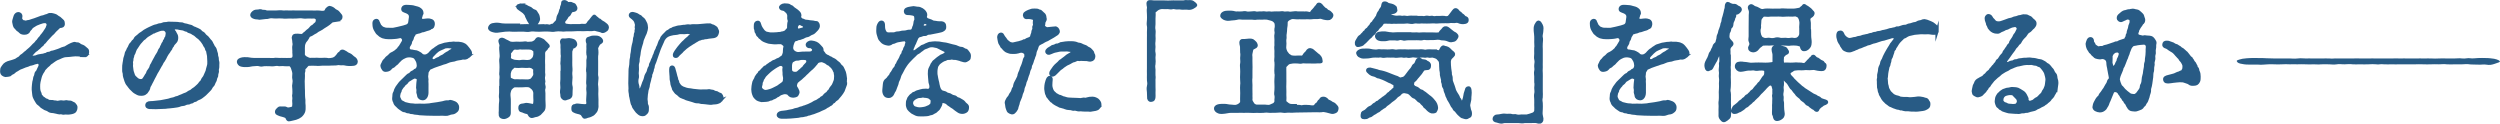
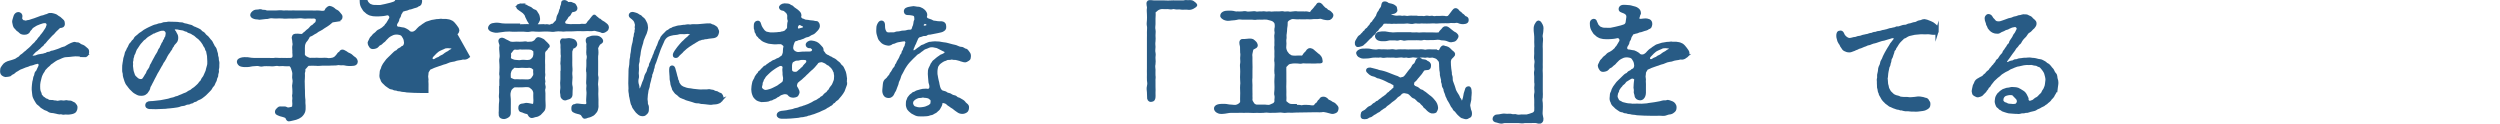
<svg xmlns="http://www.w3.org/2000/svg" id="_レイヤー_1" data-name="レイヤー 1" width="239.03" height="11.82" viewBox="0 0 239.03 11.82">
  <defs>
    <style>
      .cls-1, .cls-2 {
        fill: #285b85;
      }

      .cls-2 {
        stroke: #285b85;
        stroke-miterlimit: 10;
        stroke-width: .3px;
      }
    </style>
  </defs>
  <path class="cls-2" d="M8.13,5.3c-.13-.01-.25-.02-.35-.02-.07,0-.19-.04-.36-.04-.2,0-.29-.01-.5.02-.18.02-.38.05-.53.05-.23,0-.41.07-.52.12-.12.05-.35.17-.46.2-.12.05-.26.17-.37.24-.12.11-.25.14-.32.25-.07.1-.25.2-.3.28-.11.14-.2.17-.25.3s-.13.18-.2.34c-.05.1-.12.24-.14.36-.05.17-.07.3-.1.41-.04.17-.04.35-.04.46,0,.19.01.34.04.43.02.11.1.19.12.34,0,.14.14.18.18.26.05.11.14.08.24.19.1.1.22.07.29.14.1.1.22.06.34.08.19-.02.22.06.37.04.13,0,.17.08.4.01.22-.07.35.05.58-.02.12-.04.17.02.31.02.13,0,.22,0,.33.08.08.06.18.04.26.18.05.08.13.12.11.29-.01.2-.12.37-.23.4-.2.08-.35.08-.48.1h-.05c-.08,0-.17-.01-.24-.01-.04,0-.06,0-.08.01-.04.01-.07.01-.1.01-.13,0-.2-.06-.29-.04-.04.01-.07.01-.1.01-.1,0-.17-.04-.29-.06-.16-.02-.24-.07-.38-.07-.16,0-.3-.06-.36-.11-.14-.11-.26-.11-.35-.16-.11-.06-.2-.12-.32-.2-.06-.05-.16-.18-.29-.26-.11-.07-.16-.19-.23-.3-.07-.11-.11-.19-.17-.32-.06-.12-.07-.28-.08-.36l-.04-.38c0-.1,0-.29.02-.43.02-.08.02-.3.07-.43.06-.18.02-.28.11-.42.08-.14.01-.28.17-.41.06-.05.11-.22.16-.31.06-.1.17-.32.12-.43-.05-.16-.14-.2-.24-.19-.13.02-.18.05-.3.07-.13.05-.17.08-.29.1-.24.02-.26.11-.49.16-.1.01-.31.13-.44.17-.22.06-.34.17-.43.22-.11.05-.22.12-.26.17-.06.07-.17.14-.26.17-.13.05-.14.17-.28.17-.14,0-.25.05-.31.04-.22-.05-.36-.16-.37-.32v-.13c0-.12.01-.22.08-.31.05-.07.11-.17.22-.29.04-.05.22-.14.32-.18.12-.04.26-.08.41-.12.13-.04.36-.11.44-.19.07-.07.26-.11.34-.25.04-.08.18-.12.29-.23.11-.12.2-.17.29-.24.05-.05.16-.16.28-.25.06-.05.14-.12.26-.25.08-.1.19-.2.26-.26.1-.07.16-.22.25-.28.06-.04.13-.2.23-.29.11-.08.14-.22.23-.29.08-.08.08-.12.17-.22.05-.05.08-.16.17-.26.05-.08.11-.14.14-.28.01-.06.08-.12.06-.26-.01-.13-.13-.25-.28-.26-.06,0-.24.01-.35.06-.14.05-.22.06-.36.13-.16.05-.28.14-.35.18-.1.05-.25.16-.28.22-.06.12-.19.18-.23.3-.04.13-.23.23-.4.22-.08,0-.3,0-.41-.13-.13-.17-.22-.14-.32-.28-.07-.12-.18-.14-.23-.31-.02-.11-.06-.22-.08-.37-.01-.1.1-.37.14-.54.05-.14.18-.24.3-.24.04,0,.07.01.1.02.16.08.17.19.12.4,0,.14.07.22.13.28.1.12.13.05.26.1.13.06.25-.04.37-.04.11,0,.22-.07.38-.11.14-.05.24-.06.38-.13.1-.05.24-.07.35-.13.12-.07.3-.06.43-.13.06-.04.25-.06.32-.11.08-.06.19-.07.34-.06.12.01.12.04.31.08.16.04.23.17.37.22.07.02.24.22.31.26.13.1.12.19.13.28.04.28-.2.29-.26.29-.16.01-.23.13-.34.23-.1.1-.2.17-.29.29-.07.11-.23.23-.26.26-.06.07-.16.17-.24.26-.1.12-.18.18-.24.26-.13.14-.16.23-.23.26-.13.08-.08.17-.23.25-.08.05-.14.13-.24.23-.12.07-.1.1-.23.19-.11.07-.16.1-.25.2-.1.11-.14.14-.23.26-.1.19.04.31.13.28.16-.06.2.01.42-.1.11-.06.37-.07.48-.1.19-.01.13-.05.33-.08.14-.02.1-.11.31-.11.16,0,.19-.12.38-.12.07-.01.22-.06.36-.11.1-.04.22-.06.35-.13.1-.06.19-.08.35-.13.1,0,.26-.12.33-.16.14-.07.22-.14.38-.2.16-.05.28-.14.42-.07.12.05.19-.02.3.07.11.1.22.14.37.19.07.02.24.19.32.25.12.08.13.16.13.24v.05c0,.25-.16.37-.3.36Z" />
  <path class="cls-2" d="M20.73,7.15c0,.19-.11.22-.13.42-.02.18-.12.22-.17.41-.04.16-.18.22-.24.35-.07.16-.18.26-.26.34-.12.12-.24.25-.34.34l-.12.1c-.06.04-.19.14-.25.19-.17.12-.32.13-.4.2-.16.16-.28.07-.37.18-.08.1-.24.06-.29.11-.11.11-.28.02-.42.12-.17.11-.35.05-.52.13-.13.07-.46.11-.62.13-.3.05-.48.04-.61.06-.17.04-.35.02-.59.04-.22.01-.34.02-.5.02-.13,0-.29-.01-.42-.01h-.07c-.13,0-.35-.01-.37-.18-.02-.19.13-.28.32-.28.3,0,.54-.05.7-.06.2-.01.44-.05.65-.1.13-.04.37-.05.53-.12.16-.07.35-.06.49-.14.1-.07.29-.05.44-.16.18-.08.3-.1.43-.18.11-.05.26-.07.38-.18.17-.13.28-.11.4-.24.1-.1.22-.13.37-.28.1-.1.28-.23.36-.37.1-.16.19-.14.25-.34.04-.13.2-.24.25-.41.07-.18.13-.28.19-.43.04-.13.07-.35.12-.47.05-.14.06-.3.05-.48,0-.14-.01-.2-.02-.37,0-.08,0-.2-.05-.36-.05-.17,0-.25-.11-.35-.05-.07-.04-.22-.13-.32-.11-.13-.13-.25-.18-.31-.06-.08-.16-.25-.22-.3-.11-.1-.18-.22-.25-.25-.08-.04-.14-.11-.29-.24-.11-.11-.17-.1-.25-.16-.11-.08-.16-.11-.25-.14s-.22-.06-.26-.12c-.04-.06-.22-.06-.28-.1-.17-.11-.26-.07-.47-.12-.2-.05-.26-.06-.44-.06-.14,0-.29.13-.16.31.08.07.1.13.14.22.06.11.13.19.14.36.01.14-.02.34-.11.43l-.18.2c-.11.1-.06.16-.16.25-.12.12-.08.22-.16.29-.12.12-.1.17-.18.26-.11.13-.14.2-.24.37-.07.14-.13.29-.25.46-.13.14-.14.24-.19.32s-.16.25-.19.32c-.05.1-.14.23-.18.32-.05.08-.16.25-.18.32-.06.16-.14.24-.18.34-.07.14-.11.24-.17.34-.08.13-.1.2-.17.33-.04.07-.11.14-.14.34-.04.16-.1.17-.14.26-.05.11-.08.11-.16.18-.1.1-.24.13-.4.13-.11,0-.22,0-.37-.08-.1-.06-.26-.13-.35-.22-.05-.05-.22-.2-.29-.28-.11-.11-.14-.2-.23-.3-.12-.13-.17-.24-.22-.38l-.13-.41c-.05-.14-.01-.3-.07-.43-.02-.06-.02-.12-.02-.19v-.24c0-.1,0-.31.04-.46.04-.13.04-.28.07-.43.04-.16.1-.26.12-.42.02-.19.12-.23.17-.4.02-.1.12-.16.19-.38.05-.17.2-.22.25-.35.04-.1.19-.13.26-.32.04-.11.17-.18.31-.3.12-.12.18-.17.34-.26.14-.08.2-.17.35-.24.12-.06.22-.13.38-.2l.4-.18c.12-.06.31-.06.42-.13.1-.06.28-.01.42-.1.16-.08.3-.02.44-.07.06-.02.12-.02.18-.02.08,0,.16.01.22.01h.12c.11,0,.24.01.37.01.18,0,.29.06.43.04.13-.02.23.1.42.11.12.01.31.1.43.11.16.02.26.14.35.17.16.04.25.12.35.14.17.07.26.13.35.25.07.08.23.11.31.24.08.14.18.18.29.28.05.04.17.24.25.31.14.12.14.2.22.34.11.16.08.23.23.37.07.08.11.34.14.41.07.13.04.29.07.37.08.17.04.34.07.43.02.07.04.14.04.2,0,.07-.01.13-.01.2v.16c.01.13-.06.24-.04.35.04.18-.05.28-.07.42ZM15.59,2.78c-.17,0-.24.02-.41.08-.12.04-.2.08-.26.1-.16.04-.17.11-.25.11-.18.01-.16.12-.24.13-.07.01-.18.12-.24.14-.12.05-.17.1-.23.16-.1.06-.11.14-.22.19-.12.07-.14.14-.25.25-.13.13-.17.19-.24.29-.08.1-.13.22-.19.29-.08.1-.13.17-.18.32-.07.17-.07.25-.13.32-.08.11-.04.19-.11.35-.06.14,0,.19-.06.35-.04.1.02.22-.01.37-.02.12.04.32.04.44.01.19.1.34.14.5.05.17.18.25.28.35.12.13.29.19.42.19.08,0,.22,0,.32-.16.08-.12.16-.23.2-.32.04-.1.12-.1.16-.29.02-.11.13-.19.19-.31.04-.08.1-.12.12-.25.04-.19.11-.17.2-.41.07-.17.17-.28.24-.44.05-.1.11-.22.24-.41.1-.14.12-.33.22-.43.1-.1.08-.19.14-.28.1-.14.05-.18.16-.3.1-.11.05-.2.13-.26.11-.08.02-.14.13-.26.06-.05.05-.14.08-.29.04-.18-.02-.28-.06-.34-.04-.07-.19-.19-.34-.19Z" />
  <path class="cls-2" d="M31.81,1.98c-.07.01-.23.14-.28.2-.05.06-.14.1-.3.22-.16.11-.19.11-.32.2s-.24.18-.31.2c-.16.08-.28.14-.32.19-.06.07-.25.13-.32.19-.1.08-.29.18-.35.19-.1.02-.17.16-.2.24-.05.1-.17.26-.23.32-.06.07-.08.12-.14.29-.05.16-.02.28-.04.41-.01.17.02.38,0,.58-.01.08.12.26.23.31.07.04.32.18.44.16.13-.02.25.01.4,0,.17-.01.26-.02.4,0,.11.01.29,0,.38,0,.11-.01.3-.01.37,0,.24.06.48.01.6-.02.07-.02.22-.08.3-.17s.11-.1.18-.2c.05-.08.12-.18.18-.2.12-.05.1-.17.19-.19.14-.04.2.04.28.07.06.02.17.1.22.14.05.04.14.08.26.13.13.05.28.25.4.31.11.06.23.2.23.35,0,.16-.14.23-.24.24-.17.01-.36.04-.47.02-.13-.01-.3-.02-.38-.05-.13-.04-.37,0-.46-.02-.16-.05-.29.02-.44.02-.26-.01-.44.02-.65.02h-.62c-.17.01-.38.04-.61.01-.19-.01-.44,0-.65,0-.14,0-.23.13-.36.29-.12.11-.14.11-.13.28.01.12-.05.2-.05.28.01.13.01.38,0,.49-.02.22-.02.36-.01.5.02.19-.01.29.01.46.02.13,0,.29.01.47.01.2,0,.34.02.47.04.22.01.31.02.47.01.16.04.35.02.59-.01.23-.1.36-.18.47-.12.16-.22.22-.37.3s-.34.13-.49.16c-.17.02-.42.13-.49.06-.12-.12-.06-.22-.22-.3-.07-.04-.31-.11-.4-.13-.14-.02-.28-.11-.36-.13-.14-.05-.13-.16-.11-.26.01-.06.16-.18.2-.23.07-.07.16-.06.34-.05.1,0,.3-.02.38.04.12.08.2.06.32.04.18-.04.23-.04.34-.11.07-.05.05-.22.07-.36.01-.12-.04-.3,0-.47.02-.2-.06-.29,0-.48.02-.13,0-.33,0-.47,0-.22-.05-.28,0-.48.02-.19.05-.28,0-.5-.04-.14,0-.32,0-.5,0-.14-.07-.36-.14-.56-.04-.12-.17-.3-.28-.3-.2,0-.32.02-.5,0-.13-.04-.29.01-.48,0-.22-.05-.38-.02-.49,0-.19.04-.32-.01-.48,0-.18.01-.35-.02-.48,0-.17.04-.28.06-.48,0-.14-.05-.31,0-.48,0-.23,0-.43.08-.61.08-.22.01-.36.02-.62-.04-.13-.02-.25-.19-.26-.28-.01-.12.02-.2.26-.28.14-.05.47-.06.62-.04.24.04.43.07.61.07h1.44c.16,0,.37.02.48,0,.13-.04.3,0,.49,0s.32-.01.48,0c.16.01.35,0,.5,0,.2,0,.36-.02.42-.22.05-.16-.02-.43,0-.59.01-.13-.04-.38,0-.5.06-.2-.01-.26-.01-.47,0-.18-.1-.28-.01-.44.06-.12.24-.1.4-.1s.23.04.42.02c.08,0,.18-.17.25-.2s.12-.11.25-.22c.1-.07.22-.16.26-.22.06-.06.14-.2.25-.23.07-.02.14-.14.29-.25.13-.08.16-.31.14-.43-.01-.12-.22-.24-.35-.22-.1.01-.25.01-.36,0-.28-.01-.43.04-.65,0-.18-.04-.43-.02-.65,0-.25.02-.42,0-.65,0-.22,0-.49.04-.64,0-.22-.02-.44-.01-.65,0-.22.01-.47-.06-.64,0-.14.05-.24.05-.35.05l-.35.04c-.14.01-.25.05-.35.01-.06-.02-.2,0-.36-.05-.23-.07-.29-.17-.26-.28.02-.07.1-.19.26-.28.12-.06.29-.04.36-.05.14-.05.25-.04.35.01.07.04.3,0,.35.04.06.05.17.04.35.04h.66c.2,0,.38-.05.66,0,.23,0,.41-.01.66,0,.19.01.42-.02.67,0,.24.02.44-.01.66,0,.22.01.41,0,.67,0,.17.02.46,0,.66,0,.24,0,.44.08.68,0,.08-.02.13-.19.18-.26.04-.05.2-.18.26-.18.1.01.22.07.29.11.12.06.19.2.36.25.13.05.25.23.31.3.08.1.13.13.13.25,0,.17-.11.26-.34.29l-.49.06Z" />
-   <path class="cls-2" d="M44.77,5.41c-.14.12-.34.16-.41.14-.12-.02-.19.01-.3.04-.18.04-.25.02-.42.07-.16.07-.3.1-.43.11-.17.02-.3.07-.41.12-.12.06-.29.12-.41.14-.11.02-.23.1-.41.14-.08.02-.3.11-.4.14-.13.05-.2.07-.26.11-.12.06-.17.06-.25.11-.1.05-.07.11-.18.25-.11.17-.05.24-.08.35-.07.25.05.4,0,.64.02.18.01.35.01.55v.42c.01.18-.01.38-.11.53-.11.17-.24.17-.31.17-.18-.01-.35-.1-.37-.31-.02-.19-.1-.24-.07-.43.04-.14-.06-.26-.02-.47,0-.07,0-.13.01-.19.02-.11.01-.24.04-.37.08-.23-.28-.35-.43-.29-.14.06-.24.13-.35.2-.13.1-.22.1-.28.22-.07.14-.28.23-.31.31-.05.1-.13.14-.17.2-.1.17-.18.25-.18.31,0,.12-.08.17-.11.29-.04.18-.05.25-.05.31.01.17.1.26.16.41.04.1.28.17.37.24.08.06.24.06.42.12.12.04.26.04.43.05.13.02.25.04.43.02.13,0,.26-.01.43,0,.11.01.29.01.44-.01.13-.02.26,0,.43-.05.1-.02.3-.05.43-.06.1,0,.28-.05.43-.07.18-.02.35-.07.49-.11.12-.04.3.01.4-.04.12-.06.35.06.5.11.11.04.28.22.28.41,0,.14-.01.26-.11.35-.07.06-.2.17-.32.19-.13.02-.23.02-.41.1-.07.04-.19.05-.31.05-.06,0-.11-.01-.16-.01-.12-.02-.29,0-.4,0h-.58c-.16,0-.31-.01-.49-.01h-.1c-.08,0-.24-.02-.37-.02-.16,0-.26-.01-.37-.02-.16-.02-.2-.05-.38-.05-.14,0-.25-.07-.36-.06-.16.01-.2-.08-.34-.07-.14.01-.25-.1-.31-.1-.17,0-.26-.07-.42-.19-.14-.1-.2-.13-.34-.29-.17-.14-.22-.25-.24-.36-.1-.17-.11-.28-.08-.5.02-.19,0-.26.07-.38.1-.16.05-.23.17-.41.08-.17.14-.2.25-.37.05-.08.17-.23.28-.32.13-.11.22-.22.36-.35.14-.12.22-.25.38-.3.1-.02.13-.18.29-.23.2-.06.16-.16.32-.2.13-.04.23-.28.22-.44-.01-.13-.04-.34-.12-.47-.07-.11-.12-.23-.22-.31-.1-.08-.29-.12-.4-.13-.17-.02-.38.01-.5.06-.17.07-.35.17-.44.25-.13.12-.24.23-.28.28-.1.14-.17.17-.25.23-.11.08-.14.17-.24.2-.14.05-.19.13-.24.19-.08.11-.25.16-.42.17-.11,0-.16-.01-.24-.12-.05-.05-.1-.19-.12-.25-.05-.13.06-.19.13-.4.07-.18.18-.19.25-.32.08-.13.24-.19.34-.31.11-.14.23-.2.36-.25.11-.06.14-.08.22-.14.1-.07.16-.16.2-.18.11-.06.1-.17.18-.22.06-.04.08-.1.16-.23.02-.06.13-.19.18-.3.06-.13.08-.25-.06-.41-.14-.14-.23-.1-.46-.05-.17.04-.53.05-.67.06-.14.01-.26-.01-.31-.01-.22,0-.24-.04-.34-.05-.14-.02-.18-.07-.29-.12-.11-.05-.11-.1-.25-.2-.12-.08-.12-.14-.23-.3-.11-.16-.16-.34-.17-.48-.01-.07-.01-.13-.01-.19,0-.13.02-.23.14-.28.11-.05.23-.02.25.13.05.13.11.26.16.35.12.13.22.23.29.25.12.05.24.1.41.1.19.01.32.01.52.01.12,0,.33-.07.53-.1.19-.04.32-.07.53-.13.2-.08.38-.08.5-.23.08-.11.11-.24.11-.36,0-.13.06-.26.05-.42-.01-.25-.18-.36-.37-.44-.23-.1-.43-.1-.35-.36.05-.13.19-.16.34-.16.08,0,.17.01.23.01.19.02.36.01.54.08.2.05.38.08.52.2.11.08.17.18.18.29.05.13-.06.17-.06.24-.01.11-.08.18-.08.34,0,.13.11.2.32.18.18-.02.29-.04.4-.04s.16,0,.35.07c.1.04.18.18.16.35-.04.2-.06.3-.24.32-.1.12-.3.14-.42.18-.13.04-.17.07-.29.1-.11.01-.14.01-.29.08-.1.06-.18.04-.29.08-.12.06-.24.04-.28.14-.06.17-.16.2-.18.35-.04.24-.17.28-.18.41-.01.19-.11.26-.18.4-.14.29.05.49.22.49.16,0,.17.04.31.05.18.01.26.04.37.1.11.06.26.14.32.22.05.06.18.11.3.11.17,0,.26-.06.34-.11.1-.06.17-.14.26-.25.08-.08.17-.19.34-.28.1-.08.19-.16.31-.22.14-.11.24-.14.4-.18.11-.02.24-.1.41-.11.14-.01.32-.07.43-.06.17.01.24-.06.43-.01.12.01.32-.02.47.02.18.01.36.1.43.14.12.08.24.23.34.36.11.14.23.3.23.42v.02c-.02.17-.11.23-.22.31ZM42.99,4.46c-.14-.02-.23.01-.34.01-.1,0-.19.05-.29.1-.14.05-.24.11-.32.14-.13.06-.2.11-.29.19-.12.11-.17.14-.25.24-.1.11-.23.22-.25.28-.13.26.07.44.3.37.08-.02.17-.12.32-.17.22-.06.17-.13.4-.22.16-.04.3-.22.48-.31.18-.07.24-.16.3-.19.18-.1.32-.14.26-.28-.06-.13-.1-.13-.32-.17Z" />
+   <path class="cls-2" d="M44.77,5.41c-.14.12-.34.16-.41.14-.12-.02-.19.01-.3.04-.18.04-.25.02-.42.07-.16.07-.3.1-.43.11-.17.02-.3.07-.41.12-.12.06-.29.12-.41.14-.11.02-.23.1-.41.14-.08.02-.3.11-.4.14-.13.05-.2.07-.26.11-.12.06-.17.06-.25.11-.1.05-.07.11-.18.25-.11.17-.05.24-.08.35-.07.25.05.4,0,.64.02.18.01.35.01.55v.42h-.58c-.16,0-.31-.01-.49-.01h-.1c-.08,0-.24-.02-.37-.02-.16,0-.26-.01-.37-.02-.16-.02-.2-.05-.38-.05-.14,0-.25-.07-.36-.06-.16.01-.2-.08-.34-.07-.14.01-.25-.1-.31-.1-.17,0-.26-.07-.42-.19-.14-.1-.2-.13-.34-.29-.17-.14-.22-.25-.24-.36-.1-.17-.11-.28-.08-.5.02-.19,0-.26.07-.38.1-.16.05-.23.17-.41.08-.17.14-.2.25-.37.05-.08.17-.23.28-.32.13-.11.22-.22.36-.35.14-.12.22-.25.38-.3.1-.02.13-.18.29-.23.2-.06.16-.16.32-.2.13-.04.23-.28.22-.44-.01-.13-.04-.34-.12-.47-.07-.11-.12-.23-.22-.31-.1-.08-.29-.12-.4-.13-.17-.02-.38.01-.5.06-.17.07-.35.17-.44.25-.13.12-.24.23-.28.28-.1.14-.17.17-.25.23-.11.08-.14.17-.24.2-.14.05-.19.13-.24.19-.08.11-.25.16-.42.17-.11,0-.16-.01-.24-.12-.05-.05-.1-.19-.12-.25-.05-.13.06-.19.13-.4.07-.18.18-.19.25-.32.08-.13.24-.19.34-.31.11-.14.23-.2.36-.25.11-.06.14-.08.22-.14.1-.07.16-.16.2-.18.11-.06.1-.17.18-.22.06-.04.08-.1.16-.23.02-.06.13-.19.18-.3.06-.13.08-.25-.06-.41-.14-.14-.23-.1-.46-.05-.17.04-.53.05-.67.06-.14.01-.26-.01-.31-.01-.22,0-.24-.04-.34-.05-.14-.02-.18-.07-.29-.12-.11-.05-.11-.1-.25-.2-.12-.08-.12-.14-.23-.3-.11-.16-.16-.34-.17-.48-.01-.07-.01-.13-.01-.19,0-.13.02-.23.14-.28.11-.05.23-.02.25.13.05.13.11.26.16.35.12.13.22.23.29.25.12.05.24.1.41.1.19.01.32.01.52.01.12,0,.33-.07.53-.1.19-.04.32-.07.53-.13.2-.08.38-.08.5-.23.08-.11.11-.24.11-.36,0-.13.06-.26.05-.42-.01-.25-.18-.36-.37-.44-.23-.1-.43-.1-.35-.36.05-.13.19-.16.34-.16.08,0,.17.01.23.01.19.02.36.01.54.08.2.05.38.08.52.2.11.08.17.18.18.29.05.13-.06.17-.06.24-.01.11-.08.18-.08.34,0,.13.11.2.32.18.18-.02.29-.04.4-.04s.16,0,.35.07c.1.04.18.18.16.35-.04.2-.06.3-.24.32-.1.12-.3.14-.42.18-.13.04-.17.07-.29.1-.11.01-.14.01-.29.08-.1.06-.18.04-.29.08-.12.06-.24.04-.28.14-.06.17-.16.2-.18.35-.04.24-.17.28-.18.41-.01.19-.11.26-.18.4-.14.29.05.49.22.49.16,0,.17.04.31.05.18.01.26.04.37.1.11.06.26.14.32.22.05.06.18.11.3.11.17,0,.26-.06.34-.11.1-.06.17-.14.26-.25.08-.08.17-.19.34-.28.1-.08.19-.16.31-.22.14-.11.24-.14.4-.18.11-.02.24-.1.41-.11.14-.01.32-.07.43-.06.17.01.24-.06.43-.01.12.01.32-.02.47.02.18.01.36.1.43.14.12.08.24.23.34.36.11.14.23.3.23.42v.02c-.02.17-.11.23-.22.31ZM42.99,4.46c-.14-.02-.23.01-.34.01-.1,0-.19.05-.29.1-.14.05-.24.11-.32.14-.13.06-.2.11-.29.19-.12.11-.17.14-.25.24-.1.11-.23.22-.25.28-.13.26.07.44.3.37.08-.02.17-.12.32-.17.22-.06.17-.13.4-.22.16-.04.3-.22.48-.31.18-.07.24-.16.3-.19.18-.1.32-.14.26-.28-.06-.13-.1-.13-.32-.17Z" />
  <path class="cls-2" d="M49.47,2.46c.23,0,.4.02.6,0,.18-.02.42,0,.6,0,.25.01.43,0,.6,0,.22.01.36.02.6,0,.17-.02.2.05.41,0,.07-.01.29.1.4,0,.08-.07.17.01.3-.12.07-.1.17-.18.23-.24.11-.12.11-.19.14-.37.01-.13.06-.22.14-.37.05-.08.07-.17.1-.29.01-.13.1-.19.1-.29-.01-.11.04-.16.08-.29.06-.14-.01-.29.1-.32.12-.04.25,0,.37.13.11.12.26-.05.46.08.06.04.22.05.25.13.04.13.11.17.11.28,0,.25-.35.18-.43.26-.16.14-.14.32-.3.41-.12.06-.13.17-.19.25-.05.08-.18.25-.23.3-.04.05-.04.18.04.3.07.12.24.11.44.14.17.02.28,0,.38,0,.25.02.43-.01.66,0,.24-.06.49.02.62-.04.1-.05.17-.13.19-.18.05-.08.1-.17.18-.23.05-.02.07-.1.18-.22.06-.1.1-.11.19-.22.06-.07.11.1.29.2.1.07.06.12.19.14.08.01.14.13.22.17.18.1.3.17.43.29.1.08.2.2.13.37-.04.1-.11.16-.25.23-.13.06-.2.08-.32,0-.07-.04-.31-.08-.37-.1-.17-.05-.23-.07-.32-.06-.24.05-.46.02-.62.02-.24.01-.46.02-.62.01-.18-.02-.44,0-.62.01-.16.01-.42.02-.61.01-.26-.01-.46.05-.61.01-.23-.02-.47-.02-.61.01-.16.05-.46.02-.61,0-.23-.01-.41-.01-.6,0-.14.01-.36.02-.6.01-.2-.01-.4-.05-.61,0-.24.06-.38,0-.59,0h-.6c-.25,0-.44.02-.6,0-.2-.04-.41.01-.59,0-.19.01-.43.07-.61.08-.25.05-.38.02-.62-.05-.2-.06-.29-.2-.26-.26.02-.07.1-.24.26-.28.2-.04.37-.07.62-.04.22.04.37.07.61.07h1.2ZM47.89,8.31c0-.19.01-.37,0-.55-.01-.17.05-.34.01-.54-.05-.14.01-.34,0-.55,0-.13.02-.32,0-.54-.01-.18-.04-.41,0-.55.05-.18.01-.41,0-.6-.01-.23-.05-.38,0-.59.04-.2-.24-.53,0-.62.18-.07.34.1.49.16.18.07.3.18.43.2.18.04.43,0,.58,0,.17.01.41.02.58,0,.16-.01.28-.05.38,0,.08.05.28-.01.38,0,.17.02.36-.1.46-.18s.11-.24.28-.25c.07,0,.14.04.26.08.05.01.23.11.29.2.12.14.19.16.25.25.04.05.22.17.1.23-.11.05-.11.2-.24.29-.11.07-.17.24-.17.34,0,.11.01.37,0,.53,0,.08-.02.32,0,.41.02.07-.01.23,0,.41,0,.12.01.23,0,.41-.01.18.04.24.01.41-.04.13-.02.34,0,.41.06.14-.05.25,0,.41.05.19.06.26.01.42-.04.13.01.22.01.41v.62s.02.53.02.53c0,.24-.02.41-.12.5-.11.1-.22.25-.3.32-.1.07-.25.16-.41.17-.11,0-.29.14-.44.06-.11-.06-.12-.17-.22-.29-.06-.08-.25-.07-.37-.13-.11-.05-.24-.11-.34-.12-.06,0-.13-.16-.11-.28.01-.13.02-.19.18-.23.07-.01.22-.02.3-.05.2-.07.46.04.65.06.25.06.28-.07.3-.29.01-.12.02-.25,0-.42,0-.19-.01-.29,0-.43.01-.2-.11-.4-.19-.48-.11-.11-.28-.24-.37-.25-.25-.05-.42,0-.66,0-.16,0-.46.01-.67,0-.16-.01-.26.11-.37.2-.14.13-.17.3-.19.38-.07.23-.01.5,0,.7.01.25,0,.48,0,.67v.67c-.01.18-.07.23-.2.31-.13.08-.28.12-.37.1-.11-.02-.26-.06-.28-.19-.02-.28-.01-.32,0-.43.01-.18-.01-.44.01-.66.01-.14.05-.34.02-.54-.05-.19,0-.36,0-.55v-.54ZM50.58,6.33c-.18.04-.52,0-.66,0-.26.01-.43.04-.67,0-.14-.04-.25.13-.37.23-.11.11-.17.32-.19.43-.02.14,0,.29,0,.41s.08.18.19.22c.06.02.22.12.37.11.23-.02.44.02.67,0,.2-.01.44.04.66,0,.17-.05.24-.05.37-.23.12-.16.19-.26.19-.43,0-.07-.04-.26,0-.41.02-.08-.08-.11-.19-.22-.06-.06-.28-.12-.37-.11ZM50.97,4.69c-.07-.06-.26-.1-.35-.1-.18,0-.46-.02-.64,0-.16.01-.23-.04-.36,0-.18.04-.29.01-.37,0-.08-.01-.25.07-.32.19-.1.17-.23.22-.22.36.01.08.02.26-.01.4-.01.06.08.17.18.22.1.04.28.11.37.11.19.01.41.06.67,0,.24-.02.46.05.66,0,.12-.02.19-.02.37-.2.16-.16.14-.23.19-.4.02-.1,0-.23,0-.37,0-.1-.06-.11-.18-.2ZM49.71.49c.07-.05.19.05.35.05s.26.07.4.16c.11.06.25.08.34.18.07.08.16.13.28.17.12.02.17.12.22.22.04.08.12.16.14.26.01.08.05.18.05.3,0,.1-.08.19-.13.31-.06.14-.23.14-.32.17-.16.06-.31-.02-.36-.13-.05-.13-.17-.25-.19-.34-.05-.14-.14-.24-.16-.36-.04-.13-.13-.2-.22-.31-.06-.07-.28-.2-.4-.29-.13-.1-.24-.14-.2-.28.01-.07.12-.05.22-.11ZM53.75,6.92c0-.24.01-.37,0-.65-.06-.28.02-.4,0-.66.01-.19.04-.26,0-.43-.02-.12.01-.26,0-.42-.01-.18-.02-.31-.01-.43.01-.2-.1-.31-.02-.46.02-.06.11-.06.28-.04.07.01.3-.04.41-.04.12,0,.32.06.38.08.1.04.23.14.25.34.02.18-.18.28-.28.3-.05.01-.19.34-.19.42-.01.2,0,.5,0,.7,0,.25-.01.44,0,.65.01.19.04.4,0,.65-.02.24.05.42.01.65-.02.22-.04.47.01.66.04.11.02.26.01.41-.01.17,0,.35-.01.43-.01.16-.14.26-.25.28-.19.04-.3.14-.4.08-.28-.17-.19-.32-.22-.43-.06-.24-.01-.42,0-.52.01-.13.01-.19,0-.26-.02-.14-.02-.43.01-.65v-.66ZM57.08,10.14c0,.14-.07.42-.12.48-.1.11-.19.25-.29.31-.12.07-.31.16-.41.17-.16.02-.35.18-.44.06-.1-.12-.13-.24-.22-.29-.13-.08-.28-.11-.38-.13-.1-.02-.26-.08-.34-.13-.1-.06-.1-.08-.1-.28,0-.14.04-.23.18-.23.06,0,.14-.08.3-.05.13.02.2.02.34.04.1.01.18.02.31.02.24,0,.3-.1.3-.29-.04-.22,0-.43,0-.58,0-.13.04-.35,0-.58-.04-.18.04-.44,0-.58-.04-.16,0-.36,0-.58s.02-.43,0-.58c-.05-.14-.02-.34,0-.58.02-.19-.01-.41,0-.58.05-.24.07-.37,0-.58-.02-.07,0-.29,0-.36,0-.1.02-.24,0-.37-.01-.16.04-.22-.01-.36-.04-.07-.08-.3-.01-.37.05-.05.17-.06.28-.11.1-.05.25-.07.4-.06.16.01.24-.01.4.07.14.08.23.18.25.29.02.14-.24.19-.29.3-.02.06-.2.3-.19.43.04.24.04.53,0,.71-.01.19,0,.37,0,.48v.97c0,.2-.02.37.01.48.05.16.01.28,0,.48-.01.14-.04.34,0,.49.02.11.01.4.01.48-.01.2-.01.31,0,.48.01.23.02.41.01.58v.31Z" />
  <path class="cls-2" d="M63.83,3.37c-.16.11-.24.18-.3.26-.1.12-.16.25-.19.35-.05.13-.16.34-.22.49-.06.16-.16.36-.18.47-.04.12-.11.3-.17.48-.07.18-.12.37-.16.47-.08.19-.16.36-.16.48,0,.14-.08.17-.08.29,0,.14-.07.18-.08.29,0,.07-.11.12-.08.29.01.08-.06.13-.08.29-.01.1-.04.17-.07.29-.01.07-.07.2-.07.29,0,.23-.14.44-.14.59,0,.13-.06.28-.06.43,0,.19-.04.29-.02.43.05.3,0,.35.06.47.1.19.05.25.06.43,0,.13-.01.23-.12.34s-.17.16-.29.16h-.07c-.16,0-.26-.07-.37-.17-.11-.1-.17-.14-.24-.26-.06-.08-.12-.16-.2-.28-.06-.1-.04-.19-.13-.3-.02-.07-.06-.17-.08-.31-.04-.16-.05-.28-.07-.34-.02-.06-.05-.2-.05-.34,0-.05-.04-.14-.04-.26v-.07c.01-.06.01-.11.01-.17,0-.16-.02-.34-.02-.49,0-.23.01-.36.01-.53,0-.11.01-.4.01-.52v-.11c0-.14.01-.28.04-.41.02-.11.05-.28.05-.52,0-.22.06-.29.07-.5-.01-.18.06-.3.07-.52.01-.17.05-.36.08-.52.05-.19.1-.35.11-.5.01-.14.01-.22.07-.35.02-.06,0-.24.07-.36.05-.12-.01-.18.04-.31.05-.08-.04-.19,0-.31.04-.1.01-.25-.06-.43-.05-.13-.14-.24-.26-.34-.13-.11-.34-.2-.22-.38.04-.05.08-.07.16-.07.11,0,.24.06.34.08.16.04.23.16.34.18.1.02.16.16.24.2.17.1.25.28.31.41.1.14.11.38.12.5,0,.13-.04.23-.08.37-.05.22-.13.28-.19.47-.05.13-.16.34-.17.48-.01.13-.12.36-.14.49-.05.2-.1.35-.11.49-.01.18-.05.38-.08.5-.05.19-.01.41-.06.52-.06.14-.05.36-.04.5.02.19-.02.36-.02.52,0,.13.06.35,0,.5-.04.1-.06.42.04.67.04.11.02.25.05.31.02.07.07.22.13.22.08,0,.13-.11.18-.2.06-.11.14-.33.19-.49.02-.11.14-.28.19-.5.02-.13.07-.31.19-.49.11-.14.1-.31.18-.49.07-.11.12-.18.12-.3,0-.11.06-.14.12-.29.06-.11.06-.23.12-.3.08-.14.07-.16.11-.29.06-.13.1-.17.12-.3.01-.06.08-.2.13-.29.07-.1.04-.18.12-.29.08-.12.08-.22.12-.3s.07-.25.17-.35c.06-.06.04-.2.16-.31.07-.07.14-.18.26-.28.13-.1.11-.17.29-.24.12-.05.19-.17.29-.18.12-.01.14-.11.28-.12.14-.02.3-.12.55-.12.19-.01.31-.07.43-.05.14-.01.3-.07.43-.04.13.05.24-.04.44-.02.1,0,.26.01.43,0,.22-.01.34-.04.56-.05.19,0,.29-.04.38-.02.13.01.2-.04.29.04.05.05.19.04.29.12.07.06.22.12.23.2.01.07.11.22.1.28-.02.11-.04.23-.13.35-.06.07-.23.13-.35.13-.17.01-.22.04-.34.04-.1,0-.17.05-.32.05-.14,0-.25.07-.3.06-.11-.02-.2.07-.3.08-.12.02-.16.08-.26.13-.14.06-.17.11-.26.16-.16.07-.18.12-.31.19-.19.1-.23.16-.34.23-.13.08-.17.14-.29.24-.16.13-.22.2-.26.26-.16.16-.26.22-.32.3-.08.12-.17.18-.29.13-.1-.04-.06-.19-.01-.29.05-.08.12-.22.23-.35.07-.08.16-.24.3-.38.12-.12.12-.16.25-.28.08-.07.16-.13.26-.25.06-.07.17-.14.24-.2.11-.1.12-.16.23-.2.08-.04.11-.1.1-.19-.01-.11-.16-.1-.23-.12-.13-.05-.32-.01-.49,0-.18.01-.38-.04-.54.02-.19.07-.41.05-.53.08-.13.04-.34.06-.47.14ZM68.94,9.6c-.05.06-.16.11-.25.16-.2.1-.47.06-.6.1s-.3-.01-.41-.01c-.13-.01-.34-.05-.46-.05-.25.01-.31-.08-.49-.07-.26.01-.3-.06-.5-.11-.19-.04-.31-.11-.48-.14-.19-.04-.23-.12-.41-.16-.16-.05-.31-.12-.41-.24-.12-.14-.28-.18-.36-.32-.07-.13-.18-.18-.2-.37-.04-.12-.13-.32-.13-.43,0-.17-.08-.32-.07-.5.01-.18-.04-.43-.04-.65,0-.25-.01-.4.14-.4.07,0,.14.04.19.3.04.17.12.37.13.47.02.16.1.28.1.38,0,.13.1.17.11.32,0,.06.04.12.13.25.06.08.13.16.18.18.1.05.08.08.24.13.17.06.31.12.44.13.16,0,.31.05.47.07.16.02.28.02.48.05.17.02.26.02.47.01.32-.01.35.02.5-.02.1-.04.24.05.38.04.11-.01.18.13.38.13.1,0,.14.11.37.17.11.02.19.24.19.34,0,.11-.05.17-.11.25Z" />
  <path class="cls-2" d="M80.85,7.95c0,.07-.01.14-.05.22-.08.17-.12.37-.18.49-.07.14-.2.32-.29.43-.07.1-.13.14-.17.2-.07.12-.12.14-.18.19-.08.06-.14.08-.2.17-.06.12-.17.08-.22.17-.05.1-.14.17-.24.2l-.14.1c-.19.07-.25.18-.42.24-.22.08-.3.14-.48.22-.13.06-.2.06-.32.12-.13.05-.23.1-.35.12-.11.02-.17.08-.36.1-.08,0-.07.07-.26.08-.13.01-.17.06-.34.06-.16,0-.25.06-.46.07-.31.02-.46.05-.55.05-.12,0-.29.02-.41.02h-.53c-.1,0-.3-.06-.29-.22.01-.08.08-.19.31-.23.22-.04.4-.02.72-.11.14-.04.37-.04.5-.12.06-.04.34-.05.5-.14.07-.05.24-.05.35-.11.08-.05.19-.04.31-.11.07-.04.17-.04.32-.13.13-.08.22-.08.38-.2.16-.11.22-.08.4-.2.08-.06.12-.1.22-.14.1-.05.08-.12.2-.16.08-.02.11-.06.2-.17.07-.08.11-.13.19-.18.1-.06.13-.07.19-.19.04-.07.11-.08.17-.19.06-.17.17-.25.28-.41.08-.12.1-.23.19-.44.05-.08.05-.29.06-.46.01-.11-.04-.23-.04-.32,0-.16-.1-.19-.11-.28-.02-.11-.13-.18-.16-.25-.02-.08-.13-.1-.2-.2-.1-.14-.22-.1-.34-.23-.06-.07-.25-.14-.35-.18-.11-.05-.23-.04-.32-.01-.13.02-.24.08-.28.14-.04.07-.08.12-.14.18-.05.05-.12.13-.17.2-.14.16-.2.2-.31.29-.13.1-.24.24-.3.29-.1.07-.25.24-.3.29-.12.11-.22.18-.31.28-.18.14-.32.25-.4.33-.06.07-.17.38-.1.49.08.12.19.34.22.43.04.14-.05.22-.08.31-.04.1-.26.14-.32.14-.2.01-.35-.04-.46-.19-.07-.11-.18-.12-.31-.14-.19-.02-.32.05-.48.1-.12.04-.17.13-.24.16-.12.04-.17.07-.24.14-.11.08-.24.1-.3.14-.12.11-.22.05-.31.11s-.16.06-.31.08c-.1.01-.25.01-.31.02-.12.04-.3-.06-.41-.08-.13-.04-.23-.16-.3-.23-.1-.11-.12-.18-.18-.35-.02-.08-.06-.22-.06-.41s.04-.42.07-.56c.01-.11.04-.16.1-.28.06-.12.11-.16.12-.24.01-.07.1-.16.14-.24.07-.12.16-.13.18-.23.02-.11.11-.08.19-.19.06-.08.11-.13.22-.23.08-.07.08-.14.23-.18.11-.02.12-.13.24-.18.11-.05.14-.12.24-.16.13-.05.16-.13.26-.16.16-.04.22-.08.34-.16.13-.07.22-.06.28-.13.08-.1.23-.1.3-.26.04-.07.06-.13.1-.28.02-.07.01-.41.05-.52.02-.06.05-.17-.08-.29-.14-.11-.17-.14-.26-.17-.12-.01-.41-.01-.5.01-.2.02-.42-.04-.55-.04-.16,0-.36-.1-.47-.13-.17-.06-.32-.16-.4-.26-.04-.06-.14-.06-.19-.18-.02-.06-.16-.1-.18-.22-.04-.19-.14-.2-.13-.3.01-.18-.08-.19-.06-.36.01-.12-.05-.42.2-.47.1-.02.16.02.2.19.05.18.11.31.19.42.07.08.12.19.19.26.1.1.22.17.3.18.11.01.24.07.4.07.18,0,.38,0,.6-.02.19-.04.3,0,.46-.07.08,0,.35-.07.42-.18.08-.12.24-.19.22-.34-.01-.08.02-.26.02-.38,0-.14.1-.2.02-.38-.04-.08-.02-.25-.02-.35,0-.17-.05-.22-.1-.32-.05-.12-.16-.13-.22-.22-.07-.11-.25-.1-.35-.14-.07-.04-.11-.07-.12-.12-.02-.12.17-.25.38-.26.1,0,.17.01.32.02.14.01.18.11.3.14.1.02.13.11.24.19.06.05.12.08.29.2.12.08.12.12.2.18.07.06.16.24.1.37-.06.13.08.23.16.3.1.1.13.02.26.11.1.06.2.05.37.07.08.01.2.05.36.05.19,0,.26.07.43.06.14-.01.22.23.2.36-.01.12-.13.28-.24.38l-.16.16c-.1.1-.19.11-.3.16-.14.06-.22.18-.42.2-.16.02-.18.08-.37.16-.06-.01-.25.11-.37.11-.14,0-.19.1-.31.1s-.22.16-.26.26c-.07.17-.11.34-.12.47-.02.19.08.36.19.44.11.1.35.19.5.16.23-.04.48-.04.64-.04h.38c.25-.02.34-.1.38-.24.04-.1,0-.19-.06-.24s-.12-.16-.31-.14c-.13.01-.23-.08-.23-.18,0-.08.08-.18.25-.24.19-.06.6.07.71.16.16.12.28.28.37.37.14.13.05.31.12.38.13.12.16.24.24.3.2.17.31.14.38.22s.13.04.18.08c.08.08.19.11.34.19.13.08.19.18.35.28.13.07.17.25.29.32.12.07.16.23.23.36.07.12.13.32.14.41.02.14.06.36.06.41,0,.02-.01.05-.01.07-.01.07-.01.23-.01.32ZM74.97,6.47c.01-.07-.02-.2-.13-.26-.12-.07-.17-.06-.25-.05-.14.01-.2.1-.32.14-.13.07-.31.2-.37.24-.13.08-.24.18-.37.29-.13.11-.22.22-.32.31-.16.14-.19.29-.25.35-.12.12-.05.17-.13.29-.1.13-.02.2-.1.41-.06.18-.01.31.13.42.1.08.2.14.36.14.11,0,.3-.06.47-.11.13-.04.19-.08.26-.11.08-.02.12-.08.28-.14.12-.05.22-.11.32-.2.14-.11.28-.18.33-.24.14-.12.12-.28.14-.43.02-.16-.07-.29-.05-.56.01-.11-.05-.28,0-.48ZM77.11,5.62c-.18-.05-.3-.04-.46-.04-.19,0-.26.08-.46.07-.13-.01-.25.05-.43.16-.14.08-.17.32-.18.41-.02.16.01.25,0,.38-.02.2.08.35.28.4.17.04.36.01.44-.06.07-.07.1-.1.2-.18.14-.05.16-.18.2-.19.13-.02.2-.24.3-.32.17-.16.26-.26.24-.41-.02-.14-.07-.2-.14-.22ZM76.59,2.83c.28-.07.34-.13.34-.26,0-.08-.07-.17-.16-.2-.08-.04-.18-.07-.25-.13-.05-.02-.14.01-.24.07-.06.05-.13.18-.14.28-.01.1.05.23.1.26.14.1.19.02.36-.01Z" />
  <path class="cls-2" d="M92.13,5.79l-.25-.07c-.14-.07-.23-.06-.37-.11-.17-.06-.35-.01-.43-.05-.12-.05-.23.04-.36.02-.23-.01-.25.07-.36.1-.11.02-.19.06-.34.16-.14.11-.2.13-.29.23-.11.14-.18.25-.2.37-.04.17-.05.32-.05.43,0,.16,0,.3.04.42.02.12.05.31.08.41.05.14.06.28.08.37.04.12.06.31.1.37.04.17.23.35.32.36.2.04.3.08.41.17.1.07.29.05.43.17.18.14.34.07.46.2.12.14.28.1.42.22.1.07.26.13.35.25.06.12.17.16.25.25.1.1.08.17.08.26-.01.16-.08.28-.14.31-.06.04-.19.11-.34.11-.16,0-.28-.04-.38-.11-.14-.1-.26-.17-.34-.24-.13-.14-.3-.19-.42-.3-.06-.06-.18-.1-.24-.17-.1-.11-.2-.16-.36-.2-.16-.05-.32.02-.32.13,0,.19-.1.29-.17.44-.07.17-.18.19-.26.29-.1.12-.19.11-.31.2-.12.1-.28.08-.35.12-.16.07-.25.05-.37.07-.05.01-.12.01-.23.01h-.24c-.13,0-.31,0-.44-.06-.11-.07-.2-.08-.37-.19-.18-.13-.26-.23-.34-.32-.07-.1-.14-.33-.12-.47.02-.16-.01-.23.05-.33.07-.13.05-.2.13-.28.1-.11.13-.19.24-.25.12-.06.11-.14.23-.16.12-.01.16-.1.3-.14.06-.02.18-.04.35-.1.1-.04.23-.04.41-.05.19-.02.24.06.38-.02.1-.06.17-.14.16-.37-.01-.23-.1-.29-.1-.52,0-.14-.05-.41-.05-.65,0-.23,0-.4.1-.58.06-.12.1-.18.12-.25.02-.1.11-.16.14-.23.06-.12.11-.13.19-.2.06-.06.18-.16.22-.19.08-.08.2-.13.24-.17.06-.06.16-.12.25-.14.08-.02.36-.17.35-.28-.02-.23-.14-.2-.29-.29-.1-.06-.28-.14-.37-.19-.12-.06-.19-.11-.37-.13-.12-.02-.2-.06-.38-.05-.12,0-.18.02-.29.06-.12.05-.22.11-.32.13-.16.04-.26.18-.34.22-.11.05-.23.2-.35.25-.17.07-.23.19-.34.28-.12.1-.25.24-.3.29l-.25.26c-.1.1-.13.17-.19.23-.07.08-.16.24-.28.42-.11.18-.13.29-.24.46-.11.16-.17.35-.2.48s-.17.32-.18.47c-.01.12-.11.29-.14.4-.05.13-.11.35-.19.42-.08.13-.11.28-.19.35-.11.1-.19.14-.31.13-.16,0-.29-.06-.36-.2-.06-.12-.1-.25-.08-.44.01-.12.04-.37.05-.52.02-.2.06-.32.23-.44.16-.12.14-.19.28-.32.16-.16.07-.2.22-.34.06-.06.13-.23.2-.34.04-.05.18-.17.2-.3.02-.16.11-.12.14-.26.04-.13.12-.22.2-.37.06-.12.1-.16.14-.31.04-.13.16-.16.17-.32.01-.18.12-.13.14-.33.01-.13.17-.24.17-.41,0-.14.1-.13.06-.29-.04-.19-.17-.23-.22-.23-.19.01-.2.02-.38.05-.2.02-.41.07-.54.14-.13.08-.23.04-.32.11-.13.11-.28.14-.41.1-.24-.04-.42-.13-.53-.26-.14-.17-.2-.18-.26-.41-.05-.18-.12-.33-.12-.54v-.07c.02-.18-.01-.37.06-.5.05-.1.14-.35.34-.3.12.04.14.14.14.37,0,.25.04.4.13.56.06.11.17.2.38.2.14,0,.22-.02.32-.01.08.01.24.01.34-.05.1-.05.23-.02.41-.06.17-.05.25-.06.4-.06.17,0,.25-.05.41-.08.06-.01.29.04.4-.11.08-.11.07-.18.11-.28.05-.1.08-.16.1-.31.04-.14,0-.19.07-.31.06-.13.02-.17.02-.32,0-.19-.12-.29-.3-.32-.16-.04-.35-.05-.47-.05-.14,0-.2-.05-.22-.18-.02-.22.17-.26.32-.3.17-.04.25-.04.43-.07h.06c.12,0,.25.06.37.05s.3.07.4.13c.07.05.19.13.26.24.1.14.12.25.07.4-.06.14.12.3.17.32.14.07.35.1.46.18.08.06.2.07.33.08.11,0,.17.05.32.04.19-.01.37,0,.46.08s.1.18.1.31c.01.19-.06.24-.25.34-.1.05-.29.07-.43.11-.19.04-.43.08-.56.11-.2.07-.36,0-.49.11-.12.11-.26,0-.44.1-.12.06-.28.06-.35.12-.16.12-.18.26-.23.36-.04.07-.07.17-.13.31-.08.14-.1.18-.12.26-.01.07-.08.14-.11.25-.05.18-.01.26.07.3.12.05.17.02.35-.1.14-.1.18-.16.31-.23.1-.05.19-.18.32-.2.17-.04.23-.12.36-.16s.2-.11.37-.11c.08,0,.28-.05.38-.04.16.01.31.01.42.02.18.02.31.07.42.07.12,0,.3.05.42.08s.23.06.41.11c.16.05.29.04.46.13.12.06.29.12.37.11.16-.01.29.14.38.16.16.01.22.13.3.24.05.06.13.16.13.3v.05c-.02.14,0,.25-.12.31-.14.07-.22.18-.42.12ZM88.9,9.3c-.1-.07-.11-.02-.18-.05-.22-.07-.29-.02-.43-.07-.11-.02-.22.05-.36.04-.11-.02-.34.08-.48.17-.07.04-.13.11-.19.16-.07.06-.12.26-.11.35.05.23.16.36.29.41.19.07.35.11.54.1.08,0,.26-.02.4-.05.25-.05.29-.12.38-.14.16-.05.14-.08.29-.2.05-.04.08-.2.08-.38,0-.16-.16-.26-.23-.31ZM88.74,2.39c-.01-.16-.11-.19-.23-.24-.16-.06-.23.06-.3.13-.13.13.02.35.2.32.16-.01.32-.06.32-.22Z" />
-   <path class="cls-2" d="M99.69,4.03c-.14.08-.34.12-.44.25-.12.16-.1.26-.17.41-.1.19-.14.36-.14.46,0,.08-.1.25-.11.31-.02.13-.07.16-.11.31-.05.14-.04.2-.1.31-.04.08-.11.16-.11.31,0,.08-.06.2-.1.26-.02.05-.07.18-.08.28-.01.08-.04.13-.1.28-.05.14-.07.2-.08.26,0,.12-.17.34-.17.5-.02.17-.17.38-.17.52-.01.22-.13.36-.17.52-.04.23-.11.34-.17.5-.06.16-.11.22-.12.35-.01.11-.08.2-.11.35,0,.14-.12.32-.17.38-.1.11-.16.2-.29.2-.02,0-.05-.01-.07-.01-.1-.02-.12-.05-.23-.11-.08-.05-.08-.1-.14-.24-.1-.22-.07-.43-.12-.55-.02-.06,0-.18.07-.3.04-.06.08-.18.17-.26.12-.12.13-.25.19-.32.06-.07.17-.23.19-.35.05-.26.18-.22.18-.48.05-.24.14-.32.22-.5.1-.24.18-.28.2-.52.04-.18.16-.34.19-.5s.14-.32.2-.52c.04-.18.08-.19.12-.43.02-.13.16-.16.14-.36-.01-.18.01-.25-.16-.36-.19-.13-.37-.1-.59-.02-.11.04-.29.05-.42.05-.25,0-.32,0-.48-.06-.06-.04-.18-.04-.28-.13-.07-.07-.16-.12-.22-.22-.05-.1-.14-.07-.19-.23-.05-.14-.16-.2-.19-.4-.02-.16-.07-.29-.07-.41,0-.02.01-.06.01-.08.04-.24.29-.28.36-.11.1.22.26.35.28.41.13.22.19.19.3.3.07.08.28.13.34.13.12.01.23-.04.43-.08.12-.01.31-.07.49-.13.11-.01.2-.12.26-.11.1.04.13-.06.25-.11.14-.07.26-.06.38-.19.07-.07.05-.2.14-.38.04-.07,0-.2.1-.37.07-.12-.04-.23.05-.36s-.01-.23.02-.38c.05-.22-.01-.31-.11-.35-.11-.04-.3-.08-.42-.08-.08,0-.16.01-.22.01-.07,0-.12-.02-.17-.11-.08-.14.01-.29.08-.32.08-.05.16-.11.29-.16.28-.11.32-.12.52-.12h.11c.12,0,.24,0,.31.06.08.05.16,0,.26.12.08.1.19.16.26.24.12.14.07.25.11.34.05.13-.02.22-.1.37-.04.11,0,.18-.05.3-.06.16.24.36.37.35.2-.02.35-.04.49-.05.12-.01.17-.01.23-.02.14-.05.29.12.32.28.05.19-.18.32-.26.36-.17.11-.29.2-.42.26-.18.08-.35.22-.43.24-.14.04-.3.14-.44.23ZM105.05,10.28c-.08.1-.22.16-.29.17-.07.01-.26.04-.36.06-.17.05-.28.01-.34.01-.2.01-.34,0-.56-.01-.24-.05-.34.04-.58-.05-.23-.08-.23.02-.34-.02-.18-.07-.2-.05-.38-.07-.16-.02-.2-.01-.34-.07-.13-.07-.14-.04-.31-.1-.16-.06-.17-.01-.31-.11-.11-.07-.18-.07-.28-.14-.14-.11-.2-.1-.25-.17-.07-.11-.18-.1-.23-.19-.07-.12-.13-.13-.18-.23-.05-.08-.14-.13-.16-.23-.01-.1-.08-.13-.1-.29-.01-.18-.06-.25-.05-.43.01-.12,0-.3.11-.65.07-.23.16-.38.28-.35.17.05.12.18.1.43-.02.25-.02.4.02.55.04.13.06.23.14.35.07.11.19.18.26.26.07.08.14.07.26.16.1.07.18.04.28.1.11.06.17.08.22.1.07.01.12.01.24.06.16.06.37.06.56.07l.55.02c.18,0,.3.04.46-.01.23-.07.29.05.46-.04.16-.05.32-.07.53-.07.18,0,.38.1.47.17.11.1.23.26.23.4,0,.18-.04.22-.12.32ZM101.44,4.18c.07-.01.28-.05.43-.07.18-.02.3-.02.43-.02s.2-.01.35.01c.06.01.2.02.37.1.07.04.26.02.38.1.1.07.24.1.41.17.07.02.11.13.26.16.07.02.19.12.24.19.05.07.17.17.17.24,0,.13.11.17.1.32-.02.24-.08.31-.31.36-.12.02-.25-.04-.36-.05-.18-.02-.37.01-.47-.01-.12-.04-.18.04-.34,0-.16-.04-.25.08-.38.11-.14.02-.19.05-.31.12-.16.1-.19.11-.3.16-.13.05-.17.08-.3.17-.13.07-.23.17-.29.22-.06.05-.19.11-.3.24-.1.11-.24.23-.29.29-.14.16-.3.23-.4.17-.07-.05-.11-.19.02-.37.05-.07.13-.19.26-.37.07-.1.19-.2.29-.29.08-.07.16-.13.26-.26.05-.06.14-.06.26-.19.05-.05.13-.07.22-.16.13-.13.29-.23.44-.31.12-.06.22-.11.22-.24,0-.16-.12-.16-.25-.17-.19-.04-.29-.04-.5-.02-.07,0-.2-.01-.34,0-.19.01-.31.07-.41.08-.26.04-.34.1-.5.16-.17.06-.26.13-.37.01-.12-.13.02-.29.23-.41.2-.08.22-.18.35-.19.23-.02.18-.11.32-.12.17.02.19-.07.4-.1Z" />
  <path class="cls-2" d="M112.97.22c.2,0,.31-.1.54-.06.18.02.37-.05.54.07.17.12.23.18.26.23.05.06-.08.13-.26.24-.17.1-.38.11-.48.08-.17-.01-.34-.01-.48,0-.16.01-.34-.06-.47-.02-.17.02-.36-.06-.47-.04-.19.06-.29.02-.49,0-.17-.01-.32.02-.49,0-.14-.02-.4.04-.55.16-.17.14-.3.24-.29.31.04.16,0,.35,0,.58v.54c0,.13-.05.36,0,.54.04.17-.01.41,0,.55.01.22.02.37,0,.54-.04.24,0,.42,0,.55,0,.2-.05.37,0,.55.05.2-.02.38,0,.54.02.14.02.43,0,.55-.06.22,0,.38,0,.54,0,.17-.01.42,0,.55.04.19-.02.37,0,.54.01.16-.01.4,0,.54.02.24,0,.37,0,.55,0,.2.02.42-.02.56-.05.18-.17.16-.24.18s-.2-.01-.24-.18c-.01-.14-.02-.42-.02-.59-.01-.23-.06-.32,0-.58.05-.22.04-.35,0-.58-.02-.14.01-.36,0-.56-.01-.17,0-.41,0-.58v-2.87c0-.18.01-.35,0-.58-.01-.18.04-.4,0-.58-.04-.16-.02-.35,0-.56.02-.17,0-.35,0-.58,0-.2-.04-.36,0-.56.04-.16-.13-.48.01-.6.1-.07.41,0,.54,0,.22-.01.4,0,.53,0,.22.01.4-.02.52,0,.14.02.37.01.53,0,.16-.02.32,0,.53,0h.52Z" />
  <path class="cls-2" d="M123.89,10.18c.16,0,.26-.02.38,0,.18.06.25.02.37,0,.13-.02.19.01.36,0,.24-.01.5.11.7,0,.11-.06.07-.11.18-.2.11-.08.12-.05.18-.19.02-.07.07-.11.18-.2.05-.05.06-.16.19-.19.2-.05.38.06.49.22.04.05.08.04.19.1.13.05.2.16.34.19.08.02.24.18.3.26.1.12.1.16.06.32-.02.11-.08.17-.24.22-.12.05-.24.04-.35,0-.1-.02-.26-.07-.38-.1-.11-.02-.28-.06-.35-.05-.25.05-.43.02-.65.02-.19,0-.48.01-.65.01l-1.27.02c-.2,0-.46.04-.63.01-.24-.02-.41.06-.64.01-.26-.05-.38,0-.62,0s-.4.01-.62.01c-.17-.02-.38-.04-.62,0-.24.02-.38,0-.62,0-.25.01-.46.02-.62,0-.19-.02-.47,0-.62,0-.17-.02-.42,0-.61,0h-.61c-.26,0-.35.05-.61.08-.16.01-.41.07-.62-.04-.16-.07-.23-.16-.26-.28-.02-.07.04-.23.26-.28.22-.05.41-.04.62-.04.2,0,.35.07.61.07.19,0,.36.07.55,0,.12-.05.18-.06.3-.16.12-.13.16-.13.16-.29.01-.19-.02-.4,0-.54.02-.19,0-.32,0-.52,0-.14-.02-.38,0-.5.04-.17,0-.34,0-.52,0-.13-.02-.37,0-.52.02-.14,0-.38,0-.5,0-.19-.04-.35,0-.52.04-.19,0-.32,0-.53,0-.14.05-.35,0-.54-.02-.12.01-.31-.01-.54-.01-.16-.13-.38-.02-.55.05-.07.11-.02.3-.04l.43-.04c.14-.01.34,0,.42.1.1.11.22.16.26.34.06.18-.16.23-.32.32-.12.07-.13.31-.18.52-.04.19.01.26,0,.46-.01.13,0,.3,0,.46.01.29.01.52,0,.68-.01.19.01.52,0,.7-.04.23,0,.5,0,.7,0,.23-.01.43,0,.7.01.08,0,.23,0,.36s.02.28,0,.36c-.01.11.1.28.19.41.08.13.28.2.36.2.14,0,.48.01.65,0,.19-.02.48.07.65,0,.07-.02.22-.11.36-.16.07-.04.2-.2.19-.31-.02-.2.05-.38,0-.55-.06-.16,0-.38,0-.53,0-.16.02-.4,0-.53-.02-.14,0-.37,0-.53,0-.23.05-.37,0-.53-.02-.18-.01-.31,0-.54.01-.17.02-.4,0-.53-.05-.13.01-.4,0-.53-.01-.13,0-.32,0-.54s-.04-.29,0-.53c.01-.13-.02-.37,0-.53.01-.13-.04-.38,0-.53.06-.22-.04-.3,0-.54.05-.14.04-.4,0-.54-.05-.12-.12-.2-.29-.31-.18-.08-.44-.12-.55-.16-.16-.02-.34-.01-.49,0-.17.01-.37-.02-.49,0-.19.05-.34,0-.47,0h-.92c-.17,0-.28-.05-.47,0-.17.05-.44.07-.6.08-.28.04-.38.06-.64-.04-.14-.08-.29-.18-.26-.28.01-.12.07-.2.26-.28.14-.05.43-.04.64-.04.23,0,.4.11.6.07.12-.01.25.02.44,0,.1-.01.24-.06.44,0,.12.04.25,0,.43,0,.11,0,.35-.05.44,0,.13.05.31-.02.46,0,.11.02.26-.04.44,0,.16.04.29-.02.44,0,.17.04.32,0,.44,0,.11,0,.3-.01.46,0,.13,0,.31-.05.44,0,.08.04.35-.02.44,0,.12.05.25.02.44,0,.11-.01.26-.04.44,0h.43c.12.01.35,0,.43,0,.13,0,.28.12.43,0,.1-.07.06-.12.18-.22.07-.06.11-.12.18-.2.1-.1.06-.13.19-.22.07-.05.06-.2.19-.2.2,0,.25.19.37.29.12.1.13.17.24.2.1.02.1.14.24.19.2.07.25.18.31.23.05.05.11.11.06.23-.06.14-.17.2-.23.23-.06.02-.18.01-.3,0-.14-.01-.24-.05-.32-.07-.12-.04-.17-.07-.3-.05-.19.04-.41.01-.55.02-.14.01-.37.05-.55.02-.13-.01-.32.02-.52.01-.23-.02-.4,0-.53,0-.2,0-.46-.07-.59,0-.05.02-.25.11-.3.16-.06.06-.16.14-.16.26,0,.22-.01.42-.05.58-.02.18-.01.38-.04.49-.05.19,0,.38-.02.48-.05.16-.01.38-.01.49,0,.23-.04.37-.01.49.01.11.04.13.08.26.05.13.12.17.19.28.08.12.2.14.25.19.06.06.13.06.26.08.12.02.29.01.46,0,.14-.01.37.01.43,0,.17-.05.18-.23.32-.35.14-.08.19-.29.32-.34.2-.07.35.06.47.18.12.12.17.12.24.2.08.1.17.11.26.22.19.2.16.32.19.46.02.08-.01.08-.08.08-.14-.01-.3,0-.44.01-.2.01-.34,0-.43,0-.19-.01-.31,0-.43,0-.16.01-.34-.04-.43,0-.11.04-.26.02-.44,0-.14-.02-.38,0-.46,0-.19.02-.41.06-.5.16-.11.13-.26.23-.26.31-.01.14,0,.36,0,.55v.53c0,.2.01.41,0,.54-.01.14-.01.41,0,.53.01.16,0,.32,0,.53.01.23.02.37,0,.55-.02.16.1.19.23.31.12.1.26.16.42.16h.38Z" />
  <path class="cls-2" d="M135.52,1.67c.14,0,.22.01.37,0,.14-.01.2.05.37,0,.14-.05.29-.01.37,0,.17.02.29-.05.37,0,.13.05.29,0,.37,0s.19.01.37,0c.14-.01.19-.02.36,0,.16.05.29.02.36,0,.12-.04.23-.24.34-.37.11-.12.23-.36.35-.37.17-.01.22.14.32.24.05.05.13.06.23.19.05.08.17.1.23.19.12.18.23.13.29.2s.06.13.05.22c-.02.18-.28.19-.48.19-.25-.01-.36-.16-.58-.12-.23.05-.41-.01-.52.01-.19.04-.35.02-.5.02-.22,0-.4.01-.52.01-.2.01-.37.04-.5.01-.11-.02-.3.01-.5.01-.19,0-.3.01-.49,0-.2-.02-.4,0-.5.01-.17.01-.29-.05-.49,0-.17.06-.36.02-.49,0-.2-.04-.28.01-.49.01-.12,0-.37-.01-.48,0-.17.01-.35,0-.49,0-.22.04-.34-.02-.48,0-.14,0-.35-.02-.46,0-.16.04-.17.2-.28.3-.13.13-.22.18-.29.3-.07.17-.23.18-.28.31-.05.16-.23.24-.28.3-.07.12-.14.18-.29.29-.06.06-.2.22-.29.3-.07.06-.12.14-.18.17-.08.04-.13.16-.24.18-.14.04-.37.13-.43.04-.05-.07-.06-.1-.05-.25.02-.11.07-.16.14-.29.08-.16.14-.24.25-.3.13-.08.14-.16.24-.23.08-.06.11-.18.19-.2.07-.01.08-.17.19-.22.11-.05.16-.13.19-.2.05-.08.12-.1.18-.2.04-.07.04-.14.19-.24.08-.05.08-.17.18-.25.08-.07.11-.19.17-.25.11-.1.1-.19.13-.26.05-.11.06-.18.16-.28.06-.06.05-.16.16-.28.11-.13.13-.22.14-.28.04-.12.01-.26.14-.29.12-.02.22.01.35.12.04.04.25.05.44.12.16.06.16.11.24.14.06.02.06.22.08.26.06.14-.14.24-.23.25-.18.02-.26.05-.4.11-.01.01-.04.02-.04.05,0,.06.05.14.18.19.19.06.4.12.59.12.11,0,.29-.04.44,0,.11.04.24-.04.37,0,.1.02.2.04.37,0,.17-.02.26-.01.37,0h.37ZM137.29,4.9c.1,0,.32.11.4,0,.08-.13.11-.2.13-.25.06-.11.18-.19.22-.16.06.05.12.05.25.08.19.06.26.16.31.2.07.08.16.16.26.24.06.04.16.14.11.23-.04.06-.13.16-.24.26-.11.08-.16.29-.16.42,0,.17.01.42.04.65.01.14.07.38.06.49-.02.12.1.26.08.47-.01.23.05.29.11.48.06.19.14.34.16.46.04.2.14.36.19.44.1.17.22.32.24.44.01.08.12.13.16.26.05.16.12.24.17.24s.13-.13.17-.25c.04-.12.11-.35.12-.5.02-.19.11-.36.14-.5.01-.08.05-.19.18-.2.14-.02.14.14.16.23.02.18.02.29,0,.48-.04.25.01.36-.06.58-.05.24-.1.36-.05.52.04.16.05.28.07.32.04.08.08.18.08.34,0,.14-.04.24-.12.26-.13.04-.17.12-.28.12-.13,0-.19-.05-.3-.07-.13-.01-.22-.13-.28-.17-.07-.04-.16-.17-.23-.23-.05-.04-.13-.2-.19-.23-.14-.07-.18-.24-.22-.29-.11-.12-.12-.13-.19-.29-.05-.12-.1-.18-.17-.31-.07-.13-.12-.16-.16-.3-.01-.07-.11-.17-.13-.31-.02-.11-.07-.19-.12-.32-.06-.14-.01-.24-.1-.34-.05-.06-.1-.18-.1-.32-.01-.16-.1-.25-.07-.34.02-.13-.05-.24-.06-.34-.02-.17-.07-.2-.05-.35,0-.08-.02-.23-.05-.35-.01-.07-.02-.28-.02-.36,0-.07,0-.22-.02-.37-.02-.17-.12-.24-.26-.4-.08-.1-.37-.18-.47-.2-.11-.02-.32.05-.43,0-.13-.05-.31.05-.42,0-.08-.02-.28-.01-.4,0-.2.02-.28.02-.41,0-.1-.01-.25-.05-.4,0-.19.04-.28.04-.41,0-.17-.02-.26.04-.4,0-.12-.04-.31,0-.4,0-.17.01-.28.04-.41,0-.07-.01-.31,0-.4,0-.19,0-.31-.02-.4,0-.1.02-.28.04-.41,0-.16-.05-.29.02-.4,0-.1-.02-.29,0-.4,0-.14,0-.41.08-.6.08-.24.01-.46.04-.61-.05-.23-.08-.23-.2-.28-.28-.04-.06.04-.19.28-.28.18-.06.43-.02.61-.04.24-.01.41.07.6.08.11,0,.25.04.4,0,.13-.04.25,0,.4,0,.16,0,.2-.02.38,0,.18.02.2,0,.4,0,.12,0,.22-.04.4,0,.18.04.28.02.4,0,.13-.02.28,0,.4,0,.17,0,.31-.02.4,0,.07.02.25,0,.4,0h.4c.1,0,.32.01.4,0,.12-.02.23-.02.38,0,.13.02.2.06.4,0,.14-.02.24,0,.4,0h.41ZM135.48,7.39c-.07.08-.19.28-.29.32-.1.06-.11.14-.14.31-.02.13.05.18.1.25.06.1.26.13.34.18.16.1.23.24.42.26.1.01.1.1.2.13.11.05.13.1.22.16.12.08.22.2.4.31.11.08.23.22.31.32.11.12.2.25.23.34.05.16.08.22.08.35,0,.1-.07.22-.08.26-.02.11-.16.1-.26.12-.16.02-.3-.07-.48-.23-.06-.04-.12-.16-.2-.2-.1-.06-.13-.1-.17-.19-.02-.06-.14-.12-.22-.22-.08-.13-.14-.16-.22-.19-.14-.07-.13-.13-.23-.2-.08-.06-.12-.16-.24-.18-.13-.04-.23-.13-.31-.23-.11-.12-.18-.18-.3-.23-.07-.02-.25-.06-.34-.07-.11-.01-.23.02-.32.08-.11.07-.18.22-.29.26-.13.06-.22.17-.29.25-.05.06-.11.1-.23.19-.11.07-.17.12-.24.18-.05.05-.13.12-.23.19-.05.04-.18.11-.24.19-.1.14-.18.11-.25.18-.11.1-.18.11-.25.17-.11.08-.1.13-.25.18-.08.02-.13.1-.25.16-.11.05-.22.11-.3.19-.12.12-.24.08-.36.17s-.18.1-.34.1c-.11,0-.19-.01-.22-.1-.02-.07.01-.12.01-.23,0-.17.14-.2.22-.24.13-.05.22-.17.3-.24.1-.11.22-.17.29-.19.1-.04.14-.07.22-.16.06-.06.1-.11.23-.16.1-.04.1-.14.23-.16.1-.01.14-.12.23-.17.07-.05.13-.08.23-.17.08-.08.18-.1.23-.17.04-.05.16-.08.22-.18.05-.07.11-.12.22-.18.06-.04.07-.11.19-.17.1-.05.07-.11.18-.17.14-.07.14-.16.14-.31,0-.07,0-.26-.11-.26-.08,0-.23-.14-.31-.16-.16-.04-.22-.11-.37-.17-.11-.04-.23-.13-.37-.17-.1-.02-.3-.13-.37-.13-.16-.01-.2-.08-.31-.13-.08-.04-.18-.06-.26-.08-.07-.01-.14-.04-.28-.14-.16-.14-.28-.24-.24-.32.02-.07.22-.12.38-.05l.54.14c.13.07.3.08.42.11.11.02.28.08.41.12.19.06.29.12.41.16.2.07.25.1.41.16.18.05.31.1.49.22.05.04.16-.02.28-.04.14-.01.25-.12.3-.18.06-.08.16-.19.24-.31.05-.06.14-.2.24-.31.06-.07.11-.1.19-.25.04-.07.07-.19.18-.25.13-.07.14-.18.19-.28.05-.08.04-.19.18-.26.1-.05.2.06.31.12.11.05.32,0,.43.12.06.06.16.07.23.14.05.06.1.12.08.26-.01.17-.06.24-.22.24-.07,0-.2.01-.32.05-.11.04-.19.25-.3.38l-.32.38ZM134.1,3.25c.17,0,.33.02.58,0,.16-.01.35.01.59,0,.2-.04.34.04.58,0,.17-.02.37-.01.59,0,.23.01.37-.01.58,0,.22.02.43.01.55,0,.12-.01.12-.17.28-.3.1-.07.18-.25.28-.28.19-.05.3.06.38.12.1.06.14.13.22.18.05.04.16.13.22.17.14.08.19.08.28.19.04.06.11.08.05.22-.13.22-.19.28-.31.3-.16.04-.29.07-.43,0-.08-.04-.3-.12-.47-.13-.17,0-.34-.02-.44-.06-.13-.02-.24-.01-.4.01-.14.02-.31.01-.4.01-.1,0-.28.01-.4.01-.16,0-.26-.05-.4,0-.08.04-.3.02-.4.01-.14-.01-.2,0-.38,0h-.38c-.13,0-.22-.01-.38.01-.11.01-.24.06-.38,0-.14-.04-.23-.05-.38,0-.12.06-.23,0-.37,0-.18,0-.22.01-.38,0-.19-.02-.38.08-.56.08-.22,0-.38.02-.58-.05-.13-.05-.18-.12-.23-.25-.02-.07.06-.26.23-.3.18-.04.42-.05.58-.04.18.01.35.08.56.08.23.04.34,0,.58,0h.59Z" />
  <path class="cls-2" d="M144.2,11.59c-.16,0-.41.02-.53.06-.17.07-.36-.04-.55-.08-.2-.02-.29-.12-.26-.23.01-.07.08-.23.26-.24.17-.01.26-.02.49-.07.16-.04.3-.01.47,0,.13.01.29-.04.47.02.14.06.28-.04.47.04.1.04.35.02.49,0,.17-.01.36.02.49,0,.18-.04.37-.1.55-.17.17-.05.26-.19.29-.31.02-.19,0-.44,0-.58,0-.12.01-.36,0-.54-.01-.22-.04-.36,0-.54.05-.19,0-.34,0-.55,0-.14.05-.35,0-.54-.01-.12.01-.32,0-.55,0-.16-.05-.35,0-.54.05-.17-.02-.35,0-.55.02-.22.06-.31,0-.55-.04-.14,0-.34,0-.54,0-.19-.01-.32,0-.55.04-.17-.01-.35,0-.54.02-.2-.01-.32,0-.54.01-.12-.04-.37-.05-.55-.01-.19-.02-.36.07-.56.07-.13.17-.29.24-.28.11.02.17.13.25.28.12.22.07.38.06.59,0,.16-.1.44-.05.58.05.17.01.44,0,.58-.02.23,0,.38,0,.56v1.15c0,.25-.01.38,0,.58-.02.24-.01.4,0,.58.01.2,0,.37,0,.56v1.15c0,.2.02.38,0,.58-.06.23-.02.41,0,.56.02.22,0,.42,0,.58,0,.18-.04.4,0,.58.04.23.13.43-.01.59-.16.16-.32.01-.54,0-.14-.01-.3.01-.53.01-.12,0-.31-.01-.52,0-.22.05-.32.02-.53,0-.19-.01-.37,0-.53,0h-.52Z" />
  <path class="cls-2" d="M161.17,5.41c-.14.12-.34.16-.41.14-.12-.02-.19.01-.3.04-.18.04-.25.02-.42.07-.16.07-.3.1-.43.11-.17.02-.3.07-.41.12-.12.06-.29.12-.41.14-.11.02-.23.1-.41.14-.08.02-.3.11-.4.14-.13.05-.2.07-.26.11-.12.06-.17.06-.25.11-.1.05-.07.11-.18.25-.11.17-.05.24-.08.35-.07.25.05.4,0,.64.02.18.01.35.01.55v.42c.01.18-.01.38-.11.53-.11.17-.24.17-.31.17-.18-.01-.35-.1-.37-.31-.02-.19-.1-.24-.07-.43.04-.14-.06-.26-.02-.47,0-.07,0-.13.01-.19.02-.11.01-.24.04-.37.08-.23-.28-.35-.43-.29-.14.06-.24.13-.35.2-.13.1-.22.1-.28.22-.07.14-.28.23-.31.31-.05.1-.13.14-.17.2-.1.17-.18.25-.18.31,0,.12-.08.17-.11.29-.04.18-.05.25-.05.31.01.17.1.26.16.41.04.1.28.17.37.24.08.06.24.06.42.12.12.04.26.04.43.05.13.02.25.04.43.02.13,0,.26-.01.43,0,.11.01.29.01.44-.01.13-.02.26,0,.43-.05.1-.02.3-.05.43-.06.1,0,.28-.05.43-.07.18-.02.35-.07.49-.11.12-.04.3.01.4-.04.12-.06.35.06.5.11.11.04.28.22.28.41,0,.14-.01.26-.11.35-.07.06-.2.17-.32.19-.13.02-.23.02-.41.1-.07.04-.19.05-.31.05-.06,0-.11-.01-.16-.01-.12-.02-.29,0-.4,0h-.58c-.16,0-.31-.01-.49-.01h-.1c-.08,0-.24-.02-.37-.02-.16,0-.26-.01-.37-.02-.16-.02-.2-.05-.38-.05-.14,0-.25-.07-.36-.06-.16.01-.2-.08-.34-.07-.14.01-.25-.1-.31-.1-.17,0-.26-.07-.42-.19-.14-.1-.2-.13-.34-.29-.17-.14-.22-.25-.24-.36-.1-.17-.11-.28-.08-.5.02-.19,0-.26.07-.38.1-.16.05-.23.17-.41.08-.17.14-.2.25-.37.05-.08.17-.23.28-.32.13-.11.22-.22.36-.35.14-.12.22-.25.38-.3.1-.02.13-.18.29-.23.2-.06.16-.16.32-.2.13-.04.23-.28.22-.44-.01-.13-.04-.34-.12-.47-.07-.11-.12-.23-.22-.31-.1-.08-.29-.12-.4-.13-.17-.02-.38.01-.5.06-.17.07-.35.17-.44.25-.13.12-.24.23-.28.28-.1.14-.17.17-.25.23-.11.08-.14.17-.24.2-.14.05-.19.13-.24.19-.08.11-.25.16-.42.17-.11,0-.16-.01-.24-.12-.05-.05-.1-.19-.12-.25-.05-.13.06-.19.13-.4.07-.18.18-.19.25-.32.08-.13.24-.19.34-.31.11-.14.23-.2.36-.25.11-.06.14-.08.22-.14.1-.07.16-.16.2-.18.11-.06.1-.17.18-.22.06-.04.08-.1.16-.23.02-.06.13-.19.18-.3.06-.13.08-.25-.06-.41-.14-.14-.23-.1-.46-.05-.17.04-.53.05-.67.06-.14.01-.26-.01-.31-.01-.22,0-.24-.04-.34-.05-.14-.02-.18-.07-.29-.12-.11-.05-.11-.1-.25-.2-.12-.08-.12-.14-.23-.3-.11-.16-.16-.34-.17-.48-.01-.07-.01-.13-.01-.19,0-.13.02-.23.14-.28.11-.05.23-.02.25.13.05.13.11.26.16.35.12.13.22.23.29.25.12.05.24.1.41.1.19.01.32.01.52.01.12,0,.33-.07.53-.1.19-.04.32-.07.53-.13.2-.08.38-.08.5-.23.08-.11.11-.24.11-.36,0-.13.06-.26.05-.42-.01-.25-.18-.36-.37-.44-.23-.1-.43-.1-.35-.36.05-.13.19-.16.34-.16.08,0,.17.01.23.01.19.02.36.01.54.08.2.05.38.08.52.2.11.08.17.18.18.29.05.13-.06.17-.06.24-.01.11-.08.18-.08.34,0,.13.11.2.32.18.18-.02.29-.04.4-.04s.16,0,.35.07c.1.04.18.18.16.35-.04.2-.06.3-.24.32-.1.12-.3.14-.42.18-.13.04-.17.07-.29.1-.11.01-.14.01-.29.08-.1.06-.18.04-.29.08-.12.06-.24.04-.28.14-.06.17-.16.2-.18.35-.04.24-.17.28-.18.41-.01.19-.11.26-.18.4-.14.29.05.49.22.49.16,0,.17.04.31.05.18.01.26.04.37.1.11.06.26.14.32.22.05.06.18.11.3.11.17,0,.26-.06.34-.11.1-.06.17-.14.26-.25.08-.08.17-.19.34-.28.1-.08.19-.16.31-.22.14-.11.24-.14.4-.18.11-.02.24-.1.41-.11.14-.01.32-.07.43-.06.17.01.24-.06.43-.01.12.01.32-.02.47.02.18.01.36.1.43.14.12.08.24.23.34.36.11.14.23.3.23.42v.02c-.02.17-.11.23-.22.31ZM159.39,4.46c-.14-.02-.23.01-.34.01-.1,0-.19.05-.29.1-.14.05-.24.11-.32.14-.13.06-.2.11-.29.19-.12.11-.17.14-.25.24-.1.11-.23.22-.25.28-.13.26.07.44.3.37.08-.02.17-.12.32-.17.22-.06.17-.13.4-.22.16-.04.3-.22.48-.31.18-.07.24-.16.3-.19.18-.1.32-.14.26-.28-.06-.13-.1-.13-.32-.17Z" />
-   <path class="cls-2" d="M165.34,5.36c0,.19.01.29,0,.46-.01.18.02.26,0,.44-.04.2.01.3,0,.44-.02.19.01.34,0,.43-.01.13-.01.35,0,.44.02.17,0,.46,0,.66,0,.24-.08.4,0,.65.02.08.01.25.01.4,0,.2.01.28,0,.41-.01.11.01.32.01.4,0,.11-.02.24,0,.4.05.24-.02.47-.01.62,0,.08-.17.23-.26.29-.1.05-.24.22-.4.08-.2-.19-.23-.32-.23-.4.01-.29,0-.44,0-.59,0-.13.01-.23.01-.35,0-.14-.04-.3.01-.54.01-.12.02-.34.01-.55-.01-.12-.01-.36.01-.54.02-.17,0-.34,0-.54s.04-.31,0-.54c-.04-.23.02-.31,0-.54-.04-.14-.01-.36.01-.58.01-.13-.04-.23.01-.34.05-.12,0-.31.01-.42.02-.22-.04-.3-.11-.32-.11-.04-.18.05-.26.24-.07.18-.1.29-.22.46-.07.11-.14.24-.22.4-.07.16-.12.25-.23.26-.1.01-.16.13-.26.05-.08-.06-.12-.28-.12-.42-.01-.13.13-.43.18-.5.04-.07.12-.19.17-.36.05-.16.05-.23.18-.38.06-.07.1-.26.17-.35.07-.08.07-.29.18-.37.13-.11.17-.13.2-.32.04-.16.08-.22.08-.4,0-.12.13-.3.13-.4,0-.08.08-.28.12-.38.05-.17.11-.28.11-.38,0-.13.11-.22.11-.4,0-.1.04-.22.1-.4.05-.16.07-.28.1-.38.04-.19.06-.31.1-.41.02-.07,0-.32.08-.42.1-.11.22.05.3.07.1.04.25.1.34.08.12-.01.2.01.31.11.08.07.18.08.25.14.19.17-.05.34-.11.4-.11.11-.22.06-.29.12-.12.1-.02.26-.11.34-.06.07-.04.18-.11.32-.06.08-.11.26-.11.32,0,.16-.05.28-.12.32-.08.05-.1.23-.11.29-.02.13-.1.18-.12.29-.01.11-.06.33-.01.48.04.13.18.28.3.4.16.17-.02.28-.1.36-.16.19-.13.35-.12.48v.47ZM173.15,8.95c.08.05.17.14.28.17.13.04.22.1.29.16.05.04.2.06.29.16.06.1.19.11.31.16.13.05.32.07.33.17,0,.07-.25.18-.31.19-.08.02-.13.11-.26.18-.08.04-.14.14-.2.18-.06.04-.07.23-.17.23-.14,0-.16-.14-.28-.19-.14-.05-.18-.13-.28-.18-.12-.07-.12-.16-.25-.19-.16-.05-.18-.13-.24-.19-.06-.07-.13-.14-.24-.2-.11-.06-.18-.14-.23-.22-.04-.07-.16-.13-.23-.2-.08-.08-.16-.13-.2-.22-.04-.07-.17-.19-.2-.23-.05-.05-.12-.2-.2-.26-.12-.07-.12-.16-.22-.29-.05-.07-.12-.24-.25-.35-.16-.13-.25-.28-.32-.34-.08-.07-.18.04-.17.17.02.22.04.41-.01.62-.02.2.04.32,0,.49s-.04.35,0,.48c.02.14-.04.32.02.48.04.13,0,.36.02.48.01.19.01.34.04.48.02.11.04.23,0,.36-.04.16-.19.23-.26.28-.1.07-.34.12-.4.08-.19-.11-.12-.32-.2-.42-.04-.04-.04-.13-.04-.28,0-.19.02-.3.01-.43-.01-.13,0-.31.01-.42.01-.11-.01-.24.01-.43.01-.16-.06-.26,0-.42.02-.07-.01-.28,0-.36.04-.16-.04-.23-.05-.35-.01-.08-.06-.18-.14-.23-.11-.07-.24-.06-.38.07-.17.14-.22.22-.34.35l-.28.29c-.1.08-.17.16-.24.25-.1.12-.16.19-.23.24-.08.07-.18.16-.23.22-.08.13-.18.14-.24.22-.08.11-.19.17-.25.22-.1.08-.17.19-.26.22-.13.02-.2.17-.32.24-.12.07-.31.22-.37.22-.1.01-.2.13-.35.13-.07,0-.18.04-.23-.06s-.04-.12.01-.25c.06-.13.1-.22.24-.3.06-.05.26-.19.35-.3.07-.12.25-.17.32-.26.08-.12.14-.1.24-.2.08-.1.13-.19.24-.22.08-.02.18-.18.25-.22.05-.02.1-.17.23-.23.11-.05.17-.17.23-.25.1-.13.16-.18.23-.25.07-.06.12-.2.22-.26.11-.07.08-.12.2-.26.05-.06.13-.25.28-.38.12-.14.1-.35.1-.46,0-.19-.11-.2-.24-.24-.07-.01-.28,0-.35,0-.17.01-.28.06-.49,0-.14-.05-.32.02-.5,0-.13-.01-.37.04-.55.08-.23.04-.38.08-.54-.06-.07-.07-.16-.19-.14-.3,0-.08.07-.22.14-.24.19-.05.35-.06.54-.02.17.02.35.02.55.07.17.04.4,0,.6,0,.18,0,.4-.01.6,0,.22.02.48.01.64,0,.16-.01.53-.04.53-.14v-.77c0-.2-.17-.47-.04-.66.08-.13.43-.07.68-.05.07,0,.23.06.38.1.08.02.14.1.25.3.08.17-.16.16-.28.29-.07.11-.22.17-.19.25.02.06-.05.22,0,.54,0,.22.28.12.5.14.12.01.4.02.6,0,.23-.04.43.02.58,0,.13-.02.36.11.52,0,.06-.05.12-.13.19-.19.07-.07.08-.12.18-.19.1-.08.11-.16.19-.19.1-.05.06-.16.18-.18.11-.01.18.2.34.25.05.01.08.01.2.11.08.07.17.14.29.17.1.01.14.19.24.23.11.04.05.24.04.3-.07.24-.24.22-.48.2-.23-.01-.47-.1-.58-.1-.22,0-.36.04-.5.02-.2-.01-.36-.02-.49.01-.24.02-.43-.02-.62.01-.12.02-.24.01-.35.07-.1.07-.18.13-.26.17-.17.08-.18.26-.06.44.13.16.22.2.29.32.04.06.12.1.23.23.11.13.19.17.23.22l.25.22c.07.1.19.13.25.19.06.08.16.14.25.19.07.04.16.12.26.18l.28.17ZM173.02,2.9c.01.1-.01.29,0,.35.01.11-.01.22.01.35.06.41.04.52.02.65-.02.17-.13.28-.24.38-.14.13-.36.13-.42.1-.12-.08-.12-.2-.17-.35-.02-.07-.31-.16-.49-.17-.22-.01-.32-.02-.53,0-.12.04-.31.01-.52,0-.22-.02-.34,0-.5,0-.18-.01-.4.02-.5,0-.17-.04-.32,0-.52,0-.11-.01-.34-.01-.53,0-.18,0-.23.12-.35.19-.13.07-.22.24-.3.31-.11.11-.29.17-.42.14-.33-.06-.29-.32-.25-.37.2-.28.04-.49.01-.6-.02-.13.02-.28.02-.41v-.82s.01-1.22.01-1.22c0-.11.04-.25,0-.42-.02-.1-.18-.32-.01-.43.17-.12.29.14.5.17.17.04.26.13.46.22.18.08.29.04.48,0,.11-.02.26,0,.48,0,.2,0,.29.02.47,0,.11-.01.35.02.48,0,.17-.04.41,0,.66,0h.65c.17,0,.31-.05.42-.06.14-.01.19-.04.25-.1.06-.08.19-.12.25-.24.07-.12.19.06.25.08.13.05.19.13.3.2.1.06.18.18.25.25.05.05.13.11.11.2-.05.2-.19.24-.28.31-.22.18-.08.41-.08.58v.7ZM172.17,2.59c0-.18.06-.42,0-.62-.01-.07-.05-.22-.14-.35-.06-.1-.14-.11-.28-.18-.08-.05-.36.02-.52,0-.12-.01-.36-.01-.49,0-.22.02-.36.02-.49,0-.13-.02-.32,0-.49,0-.2,0-.4-.01-.49,0-.22.04-.43,0-.56,0-.12,0-.17.02-.28.17-.14.14-.16.26-.17.35-.02.1,0,.26-.02.34-.04.14.01.29-.01.35-.08.18-.05.43-.01.6.01.08.04.19.14.34.07.1.2.13.29.17.17.06.36-.02.53,0,.17.04.31.05.52,0,.12-.05.31-.06.5,0,.13.04.4-.01.5,0,.2.02.31.05.52,0,.14-.04.31.06.53,0,.12-.02.24-.12.29-.18.04-.05.14-.19.14-.35v-.62Z" />
  <path class="cls-2" d="M185.22,2.94c0,.22-.17.24-.36.24-.18,0-.43-.08-.66-.05-.16.02-.43-.02-.6,0-.22.02-.44.04-.55.05l-.49.11c-.07.01-.16.06-.24.1-.13.06-.11.1-.3.16-.12.04-.13.13-.22.19-.07.05-.13.14-.22.22-.08.07-.11.16-.18.24-.08.11-.1.2-.16.26-.12.12-.07.22-.16.28-.13.1-.07.19-.12.29-.08.17-.1.32-.12.37-.11.2-.14.26-.14.35-.01.2-.08.25-.08.32,0,.18-.12.29-.12.38s-.06.22-.08.38c-.01.12-.05.22-.05.41,0,.18-.07.24-.02.4.02.17.01.38.05.48.06.16.04.29.11.4.06.1.12.25.18.31.12.12.14.13.25.24.08.08.23.14.31.17.16.04.28.06.37.12.1.05.31.04.42.06.12.01.29-.02.48.02.1.02.17,0,.35-.01.38-.02.38-.06.53-.06.11,0,.24.01.37.04.17.02.2.07.3.08.12.01.2.07.24.18.04.08.13.14.11.28-.01.12,0,.25-.17.35-.06.05-.25.14-.41.16-.19.01-.35.06-.47.06-.08.01-.14.01-.19.01-.06,0-.11,0-.18-.01h-.25s-.07,0-.11-.01c-.16-.01-.22-.04-.33-.02-.07.01-.19,0-.34-.04-.16-.1-.18.01-.31-.06-.13-.07-.24-.04-.3-.07-.1-.05-.18-.06-.28-.1l-.26-.12c-.12-.02-.18-.1-.24-.14-.1-.07-.14-.1-.23-.17-.08-.08-.11-.13-.19-.19-.08-.07-.12-.16-.17-.23s-.08-.18-.14-.25c-.12-.17-.05-.19-.11-.28-.07-.1-.05-.2-.08-.31-.05-.13-.05-.2-.05-.35-.02-.11,0-.3-.01-.38-.05-.29.06-.3.02-.52-.02-.13.07-.34.08-.5,0-.11.02-.31.13-.5.1-.17.05-.32.17-.49.1-.13.12-.29.22-.47.11-.19.13-.28.25-.46l.13-.22.14-.22c.06-.08.07-.17.19-.29.08-.08.08-.14.19-.25.07-.07.13-.18.07-.28-.07-.12-.26-.11-.36-.08-.14.04-.22.08-.36.11-.13.02-.29.11-.47.13-.13.01-.31.1-.47.14-.18.05-.24.1-.3.1-.16.01-.2.06-.29.08-.1.02-.14.08-.29.1-.13.01-.2.07-.3.11-.13.05-.23.07-.29.11-.08.04-.23.1-.29.11-.12.01-.14.08-.28.12-.16.04-.18.1-.29.12-.18.05-.23.11-.37.11-.2,0-.28-.04-.41-.1-.12-.05-.19-.14-.24-.24-.06-.12-.12-.14-.14-.24-.04-.13-.1-.12-.12-.19-.05-.12-.1-.14-.13-.3-.02-.12-.07-.18-.07-.36,0-.24.04-.36.25-.36.11,0,.16.06.22.2.07.17.14.23.2.29.14.14.33.23.47.22.24-.02.36-.1.52-.1.1,0,.25-.1.38-.1.16,0,.25-.08.36-.1.19-.02.18-.05.32-.07.16-.01.22-.06.3-.08.12-.05.23-.02.3-.07.1-.06.19-.06.3-.07.08-.01.16-.08.3-.08.1,0,.17-.02.31-.07.12-.05.2-.02.3-.07.05-.02.14-.01.3-.08.12-.05.2-.06.3-.07.11-.02.25-.07.3-.07.14-.01.17-.11.3-.08.11.02.22-.05.31-.07.08-.01.19-.08.3-.08s.23-.01.31-.07c.13-.08.29-.05.46-.13s.33-.04.46-.13c.1-.08.28-.11.4-.13.06-.01.13-.08.28-.08h.06c.1.01.28.07.36.11.17.07.26.1.38.17.08.05.24.18.32.26.11.1.07.25.1.37.01.04.01.07.01.11Z" />
  <path class="cls-2" d="M196.55,8.59c-.04.22-.14.3-.23.48-.02.06-.06.14-.14.22-.17.13-.19.25-.24.28l-.14.12c-.11.06-.12.13-.2.17-.16.07-.19.17-.31.2-.12.04-.22.11-.32.17-.12.07-.22.07-.32.16-.12.08-.19.08-.35.12s-.22.04-.36.1c-.17.07-.22,0-.36.06-.12.05-.22-.01-.37.04-.07.02-.13.04-.19.04s-.12-.01-.17-.01h-.1c-.23,0-.4-.04-.55-.04-.07,0-.19-.01-.32-.06-.16-.04-.22-.08-.31-.1-.13-.02-.13-.11-.25-.14-.13-.04-.11-.12-.23-.19-.11-.06-.12-.14-.17-.26-.02-.06-.07-.22-.05-.3.04-.17.01-.28.1-.43.07-.12.12-.22.23-.29.04-.02.07-.1.18-.16.13-.07.14-.12.25-.14.1-.02.22-.1.36-.1.17,0,.25-.08.46-.06.19.02.26,0,.46.06.12.07.28.13.44.25.14.08.23.18.32.35.07.19.17.25.14.41-.01.07.05.16.16.22.11.06.2.01.34-.04.12-.04.16-.06.25-.16.05-.05.16-.12.22-.14.1-.04.23-.19.32-.29.08-.08.19-.14.25-.32.04-.12.14-.18.2-.35.08-.16.11-.29.12-.4,0-.1.04-.23.05-.42.01-.13-.02-.18-.04-.32-.01-.07-.06-.2-.08-.3-.02-.08-.05-.14-.14-.28-.05-.06-.1-.16-.19-.25-.08-.08-.13-.19-.28-.22-.12-.02-.17-.11-.31-.13-.14-.02-.25-.02-.34-.06-.04-.01-.08-.02-.12-.02-.08,0-.18.01-.22.01-.16-.02-.3,0-.49.02-.13.01-.3.08-.49.11-.17,0-.34.1-.48.14-.18.1-.35.12-.47.22-.12.1-.36.17-.46.25-.18.12-.3.17-.41.29-.12.13-.25.18-.38.32-.11.11-.28.24-.35.36-.05.07-.14.19-.19.24-.06.06-.11.22-.17.24-.12.04-.11.2-.18.25-.12.08-.1.17-.19.24-.11.08-.18.19-.28.28-.07.06-.26.11-.36.13-.07.01-.19-.08-.31-.13-.1-.04-.08-.18-.12-.3v-.05c0-.1.06-.24.07-.35.02-.19.13-.28.14-.36.05-.2.22-.32.32-.36.12-.06.16-.11.28-.16.12-.04.2-.11.25-.19s.14-.07.22-.2c.05-.08.11-.13.2-.2.13-.08.11-.1.19-.22.08-.1.12-.1.19-.22.06-.1.14-.11.19-.22.06-.1.13-.12.18-.22.06-.13.07-.18.18-.23.07-.05.08-.1.18-.24.04-.07.07-.13.17-.23.1-.11.13-.1.17-.24.02-.08.1-.17.16-.24.07-.1.07-.14.16-.24.1-.11.08-.19.16-.24.08-.07.14-.12.16-.25.01-.08.07-.12.14-.25.05-.08.11-.14.16-.24.07-.12.07-.2.18-.31.07-.07.17-.32.23-.43.1-.24-.19-.43-.29-.41-.08.01-.17.04-.25.05-.13.02-.2.08-.29.11-.1.02-.14.1-.28.12-.13.02-.19.08-.29.13-.12.06-.23.08-.28.12-.16.11-.23.13-.32.11-.2,0-.28-.04-.38-.08-.06-.02-.19-.12-.24-.18-.13-.14-.18-.22-.2-.31-.01-.11-.1-.12-.1-.25,0-.07-.06-.16-.1-.31-.02-.17-.05-.23.02-.34.05-.07.1-.11.17-.11.02,0,.06.01.1.02.12.05.14.14.25.3.06.07.16.14.24.26.08.07.18.12.36.12.14,0,.19,0,.34-.06.17-.06.34-.11.48-.17.12-.05.29-.11.36-.11.16-.01.29-.13.43-.14.2-.01.29-.12.46-.12.13,0,.26-.11.47-.07.1.01.17-.01.29.07.06.05.23.07.31.18.06.11.16.14.25.24.05.05.12.11.11.26-.01.13-.04.14-.1.25-.02.05-.11.13-.19.19-.07.06-.17.22-.3.28-.13.06-.22.19-.28.29-.1.17-.14.17-.25.29-.07.08-.17.18-.23.29-.08.16-.12.24-.23.3-.06.04-.16.24-.23.29-.11.08-.18.24-.22.3l-.22.29c-.08.11-.11.17-.17.24-.08.1-.1.16-.17.24-.05.05-.13.18-.19.26-.11.14.01.31.17.3.11-.01.13-.06.26-.11.14-.06.23,0,.35-.11.08-.07.22-.02.34-.08.18-.08.22-.04.42-.08.18-.05.37-.01.6-.05.18-.02.32.04.54.04.22.02.34.1.54.11.18.01.29.11.46.19.11.06.13.13.22.17.13.05.26.19.3.25.11.18.18.19.25.31.08.13.08.23.22.37s.08.35.14.48c.04.08.06.24.06.36,0,.05-.01.1-.01.13-.01.17-.07.42-.08.54ZM192.83,9.32c-.05-.06-.2-.19-.28-.28-.08-.1-.24-.1-.38-.1-.2.01-.44.08-.53.14-.17.12-.24.3-.24.47-.01.16.05.2.14.29.13.12.19.06.35.17.11.07.35.06.43.07.19.04.28-.01.42-.01.13-.05.28-.26.24-.43,0-.1-.06-.22-.16-.32Z" />
-   <path class="cls-2" d="M205.98,4.7c-.05.2.04.35-.04.55-.06.17.04.34-.04.53-.1.25,0,.38-.05.5-.06.16-.02.38-.05.5-.06.17-.07.37-.07.49,0,.18-.05.3-.06.49-.01.13-.05.32-.08.48-.02.1-.1.28-.07.41.01.12-.07.31-.1.41-.02.17-.08.29-.11.38-.04.13-.08.25-.16.34-.1.11-.1.25-.2.3-.11.05-.1.18-.24.25-.12.06-.25.1-.36.14-.16.07-.28.04-.48.02-.14-.01-.28-.08-.38-.29-.13-.17-.1-.25-.2-.34-.13-.11-.13-.24-.19-.28-.13-.07-.08-.18-.19-.26-.13-.11-.07-.18-.2-.3-.1-.1-.05-.16-.23-.29-.1-.07-.41-.17-.52.11l-.12.29c-.07.17-.14.37-.19.47-.1.16-.13.36-.2.47-.12.16-.14.29-.26.37-.13.11-.26.16-.43.16-.11,0-.25-.05-.36-.1-.07-.02-.23-.17-.18-.31.02-.14.04-.25.14-.43.08-.14.14-.28.25-.4.11-.11.16-.12.19-.25.02-.07.1-.13.18-.25.06-.1.11-.14.16-.24.05-.08.11-.11.16-.25.02-.06.07-.08.14-.24.04-.07.11-.14.13-.24.02-.1.08-.22.12-.24.1-.07.1-.25.07-.35-.04-.17-.04-.18-.08-.42-.04-.12-.04-.32-.1-.53-.02-.1-.04-.22-.04-.34,0-.13-.05-.31-.19-.4-.14-.1-.3-.13-.41-.11-.12.05-.28.02-.37,0-.1-.02-.23-.04-.32-.16-.06-.08-.17-.12-.23-.23-.08-.13-.17-.12-.2-.22-.04-.1-.17-.23-.19-.34-.02-.06-.07-.2-.07-.32v-.05c.04-.16.11-.55.37-.48.11.02.13.16.14.3.01.13.11.13.14.26.04.14.13.16.23.23.06.05.14.11.26.08.18-.05.29.02.41-.06s.23-.06.36-.11c.1-.04.19-.07.3-.1.08-.01.18-.08.29-.1.12-.02.23-.11.3-.1.12.04.17-.06.31-.11l.3-.1c.16-.05.26-.06.29-.16.05-.16.13-.16.12-.29-.01-.1.08-.14.1-.29-.01-.16.12-.37.13-.48.01-.14.05-.25.1-.36.06-.13.06-.25.05-.36-.01-.17-.19-.22-.31-.23-.14-.02-.26.1-.4.14-.17.06-.23.18-.43.04-.12-.08-.1-.25-.04-.35.07-.11.22-.18.32-.3.04-.04.2-.13.34-.14.07-.01.26-.1.36-.08.06,0,.19-.05.3-.05h.04c.11,0,.19.06.36.07.11.01.24.12.32.2s.23.2.24.29c.02.14.1.26.1.36-.01.31-.18.3-.19.35-.02.08-.13.2-.23.35-.06.1-.05.11-.13.24-.07.12-.01.13-.07.22-.08.12-.02.31.06.36.13.08.29.08.41.12.13.05.17-.06.36-.01.13.04.28,0,.49.06.14.04.2.17.26.23.08.1.13.22.12.29-.07.3,0,.34-.05.53ZM202.53,5.76c-.01-.12.1-.2.13-.34.06-.19.12-.3.01-.43-.13-.17-.29-.12-.46-.08-.06.01-.28.2-.3.28-.12.2-.05.28-.07.47-.01.07,0,.23-.01.31-.01.16.05.14.05.24,0,.17.05.22.2.22.11,0,.26-.17.31-.37.02-.1.14-.16.13-.29ZM205.3,4.93c0-.16-.01-.22.01-.36.02-.13-.01-.28-.06-.32-.08-.08-.14-.13-.28-.13-.22,0-.46.05-.6.06-.08.01-.22.06-.3.06-.16.01-.23.1-.29.17-.07.08-.14.2-.17.31-.04.13-.12.26-.12.32,0,.08-.11.25-.12.32-.04.17-.07.19-.13.32-.07.16-.07.23-.12.32-.07.16-.1.26-.13.32-.06.1-.11.14-.13.31-.02.08-.11.25-.13.32-.02.07-.1.2-.13.32-.04.17-.08.24-.06.37.04.19.07.29.16.49.05.14.13.18.18.23.08.08.13.17.2.24l.22.2c.06.04.16.12.23.18.14.14.31.14.46.16.17.01.22-.04.37-.17.06-.06.17-.24.25-.34.05-.05.11-.19.12-.26.02-.14.01-.19.08-.29.08-.16.1-.34.11-.52.01-.2.08-.34.11-.52.02-.14.04-.4.08-.53.05-.16,0-.34.07-.52.06-.12.04-.23.05-.36.01-.17.05-.25.05-.37s.02-.29.02-.37ZM209.76,8.05c-.17.01-.3.02-.44-.1-.1-.08-.16-.07-.3-.13-.19-.08-.28-.08-.34-.1-.24-.02-.46.01-.59.02-.24.02-.42.05-.56.07-.37.06-.53.01-.56-.19-.04-.18.13-.25.34-.3.13-.04.25-.06.42-.11.1-.02.26-.07.41-.16.08-.05.2-.04.32-.13.07-.06.18,0,.25-.16.02-.06.1-.12.1-.26,0-.12.02-.17,0-.26-.01-.06-.06-.18-.14-.31-.08-.14-.19-.2-.24-.32-.05-.11-.14-.14-.2-.23-.11-.14-.17-.16-.25-.28-.1-.13-.17-.16-.25-.22-.11-.07-.2-.11-.31-.19-.08-.06-.17-.13-.23-.16-.28-.08-.35-.18-.28-.37.05-.12.17-.14.42-.11.07.01.17.08.31.11.14.02.24.16.37.18.16.02.2.13.35.18.06.02.12.14.24.18.06.01.07.06.22.17.12.1.13.14.23.2.05.04.07.12.17.22.1.11.12.18.18.22.07.04.08.05.1.07.01.02.01.06.07.12.1.11.08.19.19.29.1.08.1.2.16.25.06.05.04.23.12.28.1.05.08.23.11.28.1.19.11.36.11.52,0,.13,0,.35-.05.44-.11.22-.22.28-.42.29Z" />
-   <path class="cls-1" d="M234.68,5.59c.31,0,.41-.04.74,0,.29.04.53-.07.77-.02.17.04.53-.01.74-.02.24-.02.53,0,.77,0,.34,0,.5.04.77.07.36.08.5.16.55.25.02.06-.14.12-.55.25-.26.08-.41.12-.77.06-.22-.04-.48.02-.77,0-.31-.02-.62,0-.74-.02-.34-.06-.53-.01-.77-.01h-.74c-.17.01-.46.02-.74,0-.24-.04-.53,0-.74,0-.29,0-.6-.02-.74,0-.22.02-.6,0-.77,0-.31,0-.55-.02-.74,0-.22.02-.5-.01-.74,0s-.58,0-.77,0c-.34.02-.46,0-.74,0-.24,0-.55.02-.77,0-.34-.05-.48.05-.74,0-.17-.02-.5-.02-.74,0-.34.02-.48,0-.77,0-.26,0-.62.02-.74,0-.24-.04-.53-.01-.77,0-.24.01-.55-.05-.74,0-.26.05-.6,0-.74,0-.22.01-.55-.02-.77,0-.24.04-.53-.01-.74,0s-.46.02-.74,0c-.24-.02-.6,0-.77,0-.17-.01-.6,0-.74,0-.34-.01-.43-.02-.74,0-.26.02-.58.01-.74,0-.34-.02-.62,0-.74.01-.17.01-.55.05-.77.02-.19-.02-.43.01-.77,0-.36-.01-.48,0-.77-.06-.31-.04-.48-.12-.53-.25-.05-.1.05-.13.53-.25.31-.05.5-.05.77-.07.31-.02.48.01.77,0s.48.01.77.02c.31.01.41.01.74.02h1.49c.24,0,.38.04.74,0,.34-.04.5,0,.77,0,.14,0,.46-.01.74,0h.74c.34.01.58-.02.77,0,.34.04.5-.02.74,0,.19.02.41-.01.74,0,.22,0,.48.01.77,0,.22-.01.6-.01.74,0,.36.01.46,0,.77,0,.14,0,.58-.01.74,0,.14.01.46,0,.74,0,.31,0,.58.01.77,0,.26-.02.43,0,.74,0,.34,0,.48-.01.77,0,.14.01.58,0,.74,0,.31-.01.6,0,.74,0,.36.01.6-.02.77,0,.17.02.53.01.74,0,.19-.02.46,0,.74,0h.74Z" />
</svg>